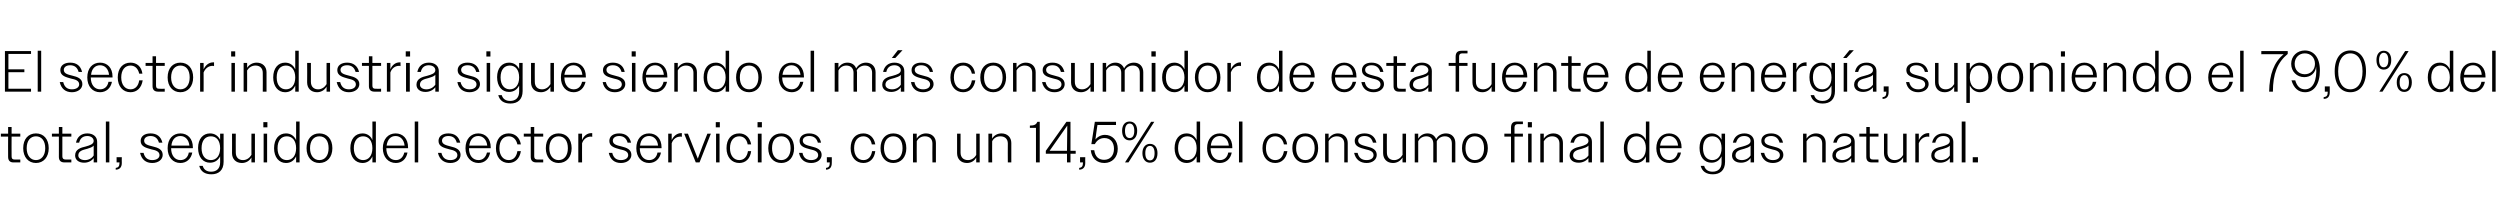
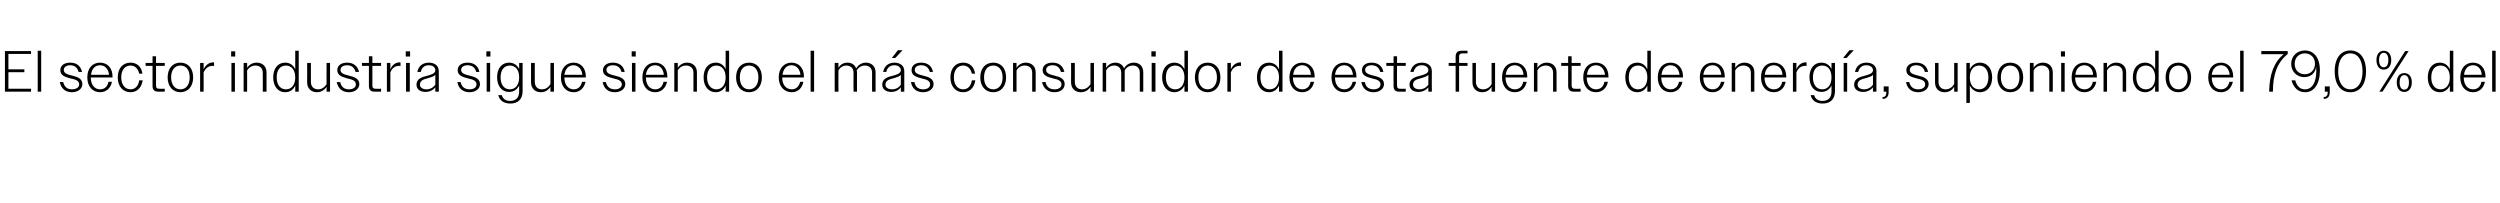
<svg xmlns="http://www.w3.org/2000/svg" version="1.1" width="862px" height="70.1px" viewBox="0 -1 862 70.1" style="top:-1px">
  <desc>El sector industria sigue siendo el m s consumidor de esta fuente de energ a, suponiendo el 79,0% del total, seguido ...</desc>
  <defs />
  <g id="Polygon82493">
-     <path d="M 2.8 53.1 C 2.76 53.14 2.8 46.1 2.8 46.1 L 0.3 46.1 L 0.3 45.1 L 2.8 45.1 L 2.8 42.8 L 4 42.8 L 4 45.1 L 7 45.1 L 7 46.1 L 4 46.1 C 4 46.1 3.96 52.92 4 52.9 C 4 53.7 4.3 54 5 54 C 5.04 54.04 7 54 7 54 L 7 55 C 7 55 4.64 55 4.6 55 C 3.4 55 2.8 54.3 2.8 53.1 Z M 8 50.1 C 8 46.9 9.8 45 12.4 45 C 15 45 16.8 46.9 16.8 50.1 C 16.8 53.2 15 55.2 12.4 55.2 C 9.8 55.2 8 53.2 8 50.1 Z M 9.2 50.1 C 9.2 52.6 10.5 54.2 12.4 54.2 C 14.3 54.2 15.6 52.6 15.6 50.1 C 15.6 47.5 14.3 46 12.4 46 C 10.5 46 9.2 47.5 9.2 50.1 Z M 20.3 53.1 C 20.32 53.14 20.3 46.1 20.3 46.1 L 17.9 46.1 L 17.9 45.1 L 20.3 45.1 L 20.3 42.8 L 21.5 42.8 L 21.5 45.1 L 24.6 45.1 L 24.6 46.1 L 21.5 46.1 C 21.5 46.1 21.52 52.92 21.5 52.9 C 21.5 53.7 21.9 54 22.6 54 C 22.6 54.04 24.6 54 24.6 54 L 24.6 55 C 24.6 55 22.2 55 22.2 55 C 20.9 55 20.3 54.3 20.3 53.1 Z M 25.9 52.6 C 25.9 50.5 27.8 49.9 29.6 49.5 C 31 49.1 32.3 48.7 32.3 47.6 C 32.3 46.7 31.5 45.9 30.1 45.9 C 28.6 45.9 27.6 46.7 27.3 48.2 C 27.3 48.2 26.2 48.2 26.2 48.2 C 26.6 46.2 28 45 30.1 45 C 32.1 45 33.5 46.1 33.5 47.9 C 33.52 47.9 33.5 55 33.5 55 L 32.3 55 C 32.3 55 32.32 53.46 32.3 53.5 C 31.6 54.5 30.4 55.1 29 55.1 C 27.1 55.1 25.9 54.1 25.9 52.6 Z M 29.3 54.2 C 30.5 54.2 31.7 53.6 32.3 52.6 C 32.3 52.6 32.3 49.2 32.3 49.2 C 31.8 49.8 31 50 30.1 50.3 C 28.6 50.7 27 51 27 52.6 C 27 53.6 28 54.2 29.3 54.2 Z M 36.5 40.9 L 37.7 40.9 L 37.7 55 L 36.5 55 L 36.5 40.9 Z M 39.9 56.9 C 40.8 56.8 41.2 56.3 41.2 55.2 C 41.22 55.2 41.2 55 41.2 55 L 40.2 55 L 40.2 53.2 L 42 53.2 C 42 53.2 41.96 55.16 42 55.2 C 42 56.7 41.2 57.5 39.9 57.5 C 39.9 57.5 39.9 56.9 39.9 56.9 Z M 48.3 51.7 C 48.3 51.7 49.5 51.7 49.5 51.7 C 49.9 53.4 50.9 54.2 52.5 54.2 C 54 54.2 55 53.5 55 52.5 C 55 51.2 53.7 50.8 52.2 50.5 C 50.5 50 48.5 49.6 48.5 47.6 C 48.5 46 49.8 45 51.9 45 C 54.1 45 55.5 46.1 56 48.2 C 56 48.2 54.8 48.2 54.8 48.2 C 54.4 46.7 53.4 45.9 51.9 45.9 C 50.5 45.9 49.7 46.6 49.7 47.5 C 49.7 48.8 51.1 49.1 52.7 49.5 C 54.4 49.9 56.1 50.5 56.1 52.4 C 56.1 54 54.6 55.2 52.5 55.2 C 50.3 55.2 48.8 54 48.3 51.7 Z M 57.8 50.1 C 57.8 46.9 59.6 45 62.2 45 C 64.7 45 66.5 46.8 66.5 49.8 C 66.48 49.78 66.5 50.1 66.5 50.1 L 59 50.1 C 59 50.1 59.02 50.08 59 50.1 C 59 52.6 60.3 54.2 62.2 54.2 C 63.7 54.2 64.8 53.3 65.1 51.6 C 65.1 51.6 66.3 51.6 66.3 51.6 C 65.9 53.8 64.3 55.2 62.2 55.2 C 59.6 55.2 57.8 53.2 57.8 50.1 Z M 59.1 49.2 C 59.1 49.2 65.3 49.2 65.3 49.2 C 65.1 47.2 63.9 45.9 62.2 45.9 C 60.5 45.9 59.3 47.1 59.1 49.2 Z M 68.7 56.2 C 68.7 56.2 69.9 56.2 69.9 56.2 C 70.3 57.6 71.4 58.2 72.8 58.2 C 74.7 58.2 75.9 57.1 75.9 55 C 75.9 55 75.9 52.9 75.9 52.9 C 75.2 54.3 74 55.1 72.4 55.1 C 70 55.1 68.3 53.2 68.3 50 C 68.3 46.9 70 45 72.4 45 C 74 45 75.2 45.8 75.9 47.2 C 75.9 47.22 75.9 45.1 75.9 45.1 L 77.1 45.1 C 77.1 45.1 77.1 54.84 77.1 54.8 C 77.1 57.7 75.4 59.1 72.9 59.1 C 70.6 59.1 69.2 58.1 68.7 56.2 Z M 69.5 50.1 C 69.5 52.7 70.8 54.2 72.7 54.2 C 74.6 54.2 75.9 52.7 75.9 50.1 C 75.9 47.4 74.6 46 72.7 46 C 70.8 46 69.5 47.4 69.5 50.1 Z M 80 51.8 C 80.04 51.8 80 45.1 80 45.1 L 81.3 45.1 C 81.3 45.1 81.26 51.6 81.3 51.6 C 81.3 53.3 82.3 54.2 83.8 54.2 C 85.1 54.2 86.1 53.4 86.7 52.4 C 86.66 52.42 86.7 45.1 86.7 45.1 L 87.9 45.1 L 87.9 55 L 86.7 55 C 86.7 55 86.66 53.34 86.7 53.3 C 86 54.5 84.8 55.2 83.4 55.2 C 81.3 55.2 80 53.8 80 51.8 Z M 90.8 41.1 L 92.2 41.1 L 92.2 42.9 L 90.8 42.9 L 90.8 41.1 Z M 90.9 45.1 L 92.1 45.1 L 92.1 55 L 90.9 55 L 90.9 45.1 Z M 102.1 52.9 C 101.4 54.4 100.2 55.2 98.6 55.2 C 96.2 55.2 94.5 53.2 94.5 50.1 C 94.5 46.9 96.2 45 98.6 45 C 100.2 45 101.4 45.8 102.1 47.3 C 102.12 47.28 102.1 40.9 102.1 40.9 L 103.3 40.9 L 103.3 55 L 102.1 55 C 102.1 55 102.12 52.86 102.1 52.9 Z M 95.7 50.1 C 95.7 52.7 97 54.2 98.9 54.2 C 100.8 54.2 102.1 52.7 102.1 50.1 C 102.1 47.5 100.8 46 98.9 46 C 97 46 95.7 47.4 95.7 50.1 Z M 105.7 50.1 C 105.7 46.9 107.5 45 110.1 45 C 112.8 45 114.6 46.9 114.6 50.1 C 114.6 53.2 112.8 55.2 110.1 55.2 C 107.5 55.2 105.7 53.2 105.7 50.1 Z M 106.9 50.1 C 106.9 52.6 108.2 54.2 110.1 54.2 C 112.1 54.2 113.3 52.6 113.3 50.1 C 113.3 47.5 112.1 46 110.1 46 C 108.2 46 106.9 47.5 106.9 50.1 Z M 128.4 52.9 C 127.8 54.4 126.5 55.2 125 55.2 C 122.5 55.2 120.8 53.2 120.8 50.1 C 120.8 46.9 122.5 45 125 45 C 126.5 45 127.8 45.8 128.4 47.3 C 128.44 47.28 128.4 40.9 128.4 40.9 L 129.6 40.9 L 129.6 55 L 128.4 55 C 128.4 55 128.44 52.86 128.4 52.9 Z M 122 50.1 C 122 52.7 123.4 54.2 125.2 54.2 C 127.1 54.2 128.4 52.7 128.4 50.1 C 128.4 47.5 127.1 46 125.2 46 C 123.4 46 122 47.4 122 50.1 Z M 132 50.1 C 132 46.9 133.9 45 136.4 45 C 138.9 45 140.7 46.8 140.7 49.8 C 140.7 49.78 140.7 50.1 140.7 50.1 L 133.2 50.1 C 133.2 50.1 133.24 50.08 133.2 50.1 C 133.2 52.6 134.5 54.2 136.5 54.2 C 137.9 54.2 139 53.3 139.4 51.6 C 139.4 51.6 140.5 51.6 140.5 51.6 C 140.1 53.8 138.6 55.2 136.5 55.2 C 133.9 55.2 132 53.2 132 50.1 Z M 133.3 49.2 C 133.3 49.2 139.5 49.2 139.5 49.2 C 139.3 47.2 138.1 45.9 136.4 45.9 C 134.7 45.9 133.6 47.1 133.3 49.2 Z M 143 40.9 L 144.2 40.9 L 144.2 55 L 143 55 L 143 40.9 Z M 151 51.7 C 151 51.7 152.2 51.7 152.2 51.7 C 152.6 53.4 153.6 54.2 155.3 54.2 C 156.8 54.2 157.7 53.5 157.7 52.5 C 157.7 51.2 156.4 50.8 155 50.5 C 153.2 50 151.2 49.6 151.2 47.6 C 151.2 46 152.5 45 154.6 45 C 156.8 45 158.2 46.1 158.7 48.2 C 158.7 48.2 157.5 48.2 157.5 48.2 C 157.1 46.7 156.2 45.9 154.6 45.9 C 153.2 45.9 152.4 46.6 152.4 47.5 C 152.4 48.8 153.9 49.1 155.4 49.5 C 157.1 49.9 158.8 50.5 158.8 52.4 C 158.8 54 157.4 55.2 155.3 55.2 C 153.1 55.2 151.5 54 151 51.7 Z M 160.5 50.1 C 160.5 46.9 162.4 45 164.9 45 C 167.4 45 169.2 46.8 169.2 49.8 C 169.2 49.78 169.2 50.1 169.2 50.1 L 161.7 50.1 C 161.7 50.1 161.74 50.08 161.7 50.1 C 161.7 52.6 163 54.2 165 54.2 C 166.4 54.2 167.5 53.3 167.9 51.6 C 167.9 51.6 169 51.6 169 51.6 C 168.6 53.8 167.1 55.2 165 55.2 C 162.4 55.2 160.5 53.2 160.5 50.1 Z M 161.8 49.2 C 161.8 49.2 168 49.2 168 49.2 C 167.8 47.2 166.6 45.9 164.9 45.9 C 163.2 45.9 162.1 47.1 161.8 49.2 Z M 171 50.1 C 171 46.9 172.8 45 175.4 45 C 177.6 45 179.2 46.4 179.6 48.8 C 179.6 48.8 178.4 48.8 178.4 48.8 C 178 47 176.9 46 175.4 46 C 173.5 46 172.2 47.5 172.2 50.1 C 172.2 52.6 173.5 54.2 175.4 54.2 C 177 54.2 178.1 53.1 178.4 51.1 C 178.4 51.1 179.6 51.1 179.6 51.1 C 179.2 53.7 177.6 55.2 175.4 55.2 C 172.8 55.2 171 53.2 171 50.1 Z M 183 53.1 C 183 53.14 183 46.1 183 46.1 L 180.6 46.1 L 180.6 45.1 L 183 45.1 L 183 42.8 L 184.2 42.8 L 184.2 45.1 L 187.3 45.1 L 187.3 46.1 L 184.2 46.1 C 184.2 46.1 184.2 52.92 184.2 52.9 C 184.2 53.7 184.6 54 185.3 54 C 185.28 54.04 187.3 54 187.3 54 L 187.3 55 C 187.3 55 184.88 55 184.9 55 C 183.6 55 183 54.3 183 53.1 Z M 188.2 50.1 C 188.2 46.9 190 45 192.6 45 C 195.3 45 197.1 46.9 197.1 50.1 C 197.1 53.2 195.3 55.2 192.6 55.2 C 190 55.2 188.2 53.2 188.2 50.1 Z M 189.4 50.1 C 189.4 52.6 190.7 54.2 192.6 54.2 C 194.6 54.2 195.8 52.6 195.8 50.1 C 195.8 47.5 194.6 46 192.6 46 C 190.7 46 189.4 47.5 189.4 50.1 Z M 199.4 45.1 L 200.7 45.1 C 200.7 45.1 200.66 47.32 200.7 47.3 C 201.3 45.8 202.5 44.9 203.9 44.9 C 204 44.9 204.1 44.9 204.2 44.9 C 204.2 44.9 204.2 46.2 204.2 46.2 C 204 46.1 203.8 46.1 203.7 46.1 C 202.4 46.1 201.2 46.9 200.7 48.4 C 200.66 48.38 200.7 55 200.7 55 L 199.4 55 L 199.4 45.1 Z M 209.9 51.7 C 209.9 51.7 211.1 51.7 211.1 51.7 C 211.5 53.4 212.5 54.2 214.1 54.2 C 215.6 54.2 216.6 53.5 216.6 52.5 C 216.6 51.2 215.3 50.8 213.8 50.5 C 212.1 50 210.1 49.6 210.1 47.6 C 210.1 46 211.4 45 213.5 45 C 215.7 45 217.1 46.1 217.6 48.2 C 217.6 48.2 216.4 48.2 216.4 48.2 C 216 46.7 215 45.9 213.5 45.9 C 212.1 45.9 211.3 46.6 211.3 47.5 C 211.3 48.8 212.7 49.1 214.3 49.5 C 216 49.9 217.7 50.5 217.7 52.4 C 217.7 54 216.2 55.2 214.1 55.2 C 211.9 55.2 210.4 54 209.9 51.7 Z M 219.4 50.1 C 219.4 46.9 221.2 45 223.8 45 C 226.3 45 228.1 46.8 228.1 49.8 C 228.08 49.78 228.1 50.1 228.1 50.1 L 220.6 50.1 C 220.6 50.1 220.62 50.08 220.6 50.1 C 220.6 52.6 221.9 54.2 223.8 54.2 C 225.3 54.2 226.4 53.3 226.7 51.6 C 226.7 51.6 227.9 51.6 227.9 51.6 C 227.5 53.8 225.9 55.2 223.8 55.2 C 221.2 55.2 219.4 53.2 219.4 50.1 Z M 220.7 49.2 C 220.7 49.2 226.9 49.2 226.9 49.2 C 226.7 47.2 225.5 45.9 223.8 45.9 C 222.1 45.9 220.9 47.1 220.7 49.2 Z M 230.4 45.1 L 231.6 45.1 C 231.6 45.1 231.62 47.32 231.6 47.3 C 232.3 45.8 233.5 44.9 234.9 44.9 C 234.9 44.9 235 44.9 235.1 44.9 C 235.1 44.9 235.1 46.2 235.1 46.2 C 235 46.1 234.8 46.1 234.6 46.1 C 233.3 46.1 232.1 46.9 231.6 48.4 C 231.62 48.38 231.6 55 231.6 55 L 230.4 55 L 230.4 45.1 Z M 235.9 45.1 L 237.2 45.1 L 238.9 49.4 L 240.6 53.7 L 242.2 49.4 L 243.9 45.1 L 245.1 45.1 L 241.2 55 L 239.9 55 L 235.9 45.1 Z M 246.8 41.1 L 248.2 41.1 L 248.2 42.9 L 246.8 42.9 L 246.8 41.1 Z M 246.9 45.1 L 248.1 45.1 L 248.1 55 L 246.9 55 L 246.9 45.1 Z M 250.5 50.1 C 250.5 46.9 252.2 45 254.9 45 C 257 45 258.6 46.4 259 48.8 C 259 48.8 257.8 48.8 257.8 48.8 C 257.5 47 256.4 46 254.9 46 C 253 46 251.7 47.5 251.7 50.1 C 251.7 52.6 253 54.2 254.9 54.2 C 256.5 54.2 257.6 53.1 257.9 51.1 C 257.9 51.1 259 51.1 259 51.1 C 258.7 53.7 257.1 55.2 254.9 55.2 C 252.3 55.2 250.5 53.2 250.5 50.1 Z M 261.2 41.1 L 262.7 41.1 L 262.7 42.9 L 261.2 42.9 L 261.2 41.1 Z M 261.3 45.1 L 262.6 45.1 L 262.6 55 L 261.3 55 L 261.3 45.1 Z M 264.9 50.1 C 264.9 46.9 266.7 45 269.4 45 C 272 45 273.8 46.9 273.8 50.1 C 273.8 53.2 272 55.2 269.4 55.2 C 266.7 55.2 264.9 53.2 264.9 50.1 Z M 266.2 50.1 C 266.2 52.6 267.4 54.2 269.4 54.2 C 271.3 54.2 272.6 52.6 272.6 50.1 C 272.6 47.5 271.3 46 269.4 46 C 267.4 46 266.2 47.5 266.2 50.1 Z M 275.5 51.7 C 275.5 51.7 276.7 51.7 276.7 51.7 C 277 53.4 278.1 54.2 279.7 54.2 C 281.2 54.2 282.1 53.5 282.1 52.5 C 282.1 51.2 280.8 50.8 279.4 50.5 C 277.6 50 275.7 49.6 275.7 47.6 C 275.7 46 277 45 279 45 C 281.2 45 282.7 46.1 283.1 48.2 C 283.1 48.2 282 48.2 282 48.2 C 281.6 46.7 280.6 45.9 279 45.9 C 277.6 45.9 276.8 46.6 276.8 47.5 C 276.8 48.8 278.3 49.1 279.8 49.5 C 281.5 49.9 283.3 50.5 283.3 52.4 C 283.3 54 281.8 55.2 279.7 55.2 C 277.5 55.2 275.9 54 275.5 51.7 Z M 284.8 56.9 C 285.7 56.8 286.1 56.3 286.1 55.2 C 286.1 55.2 286.1 55 286.1 55 L 285.1 55 L 285.1 53.2 L 286.8 53.2 C 286.8 53.2 286.84 55.16 286.8 55.2 C 286.8 56.7 286.1 57.5 284.8 57.5 C 284.8 57.5 284.8 56.9 284.8 56.9 Z M 293.3 50.1 C 293.3 46.9 295 45 297.7 45 C 299.8 45 301.4 46.4 301.8 48.8 C 301.8 48.8 300.6 48.8 300.6 48.8 C 300.3 47 299.2 46 297.7 46 C 295.8 46 294.5 47.5 294.5 50.1 C 294.5 52.6 295.8 54.2 297.7 54.2 C 299.3 54.2 300.4 53.1 300.7 51.1 C 300.7 51.1 301.8 51.1 301.8 51.1 C 301.5 53.7 299.9 55.2 297.7 55.2 C 295.1 55.2 293.3 53.2 293.3 50.1 Z M 303.6 50.1 C 303.6 46.9 305.4 45 308 45 C 310.7 45 312.5 46.9 312.5 50.1 C 312.5 53.2 310.7 55.2 308 55.2 C 305.4 55.2 303.6 53.2 303.6 50.1 Z M 304.8 50.1 C 304.8 52.6 306.1 54.2 308 54.2 C 310 54.2 311.2 52.6 311.2 50.1 C 311.2 47.5 310 46 308 46 C 306.1 46 304.8 47.5 304.8 50.1 Z M 314.8 45.1 L 316.1 45.1 C 316.1 45.1 316.05 46.8 316.1 46.8 C 316.7 45.7 317.9 45 319.3 45 C 321.4 45 322.7 46.4 322.7 48.3 C 322.67 48.32 322.7 55 322.7 55 L 321.5 55 C 321.5 55 321.45 48.54 321.5 48.5 C 321.5 46.9 320.5 46 318.9 46 C 317.6 46 316.6 46.7 316.1 47.7 C 316.05 47.7 316.1 55 316.1 55 L 314.8 55 L 314.8 45.1 Z M 330 51.8 C 329.99 51.8 330 45.1 330 45.1 L 331.2 45.1 C 331.2 45.1 331.21 51.6 331.2 51.6 C 331.2 53.3 332.2 54.2 333.8 54.2 C 335 54.2 336.1 53.4 336.6 52.4 C 336.61 52.42 336.6 45.1 336.6 45.1 L 337.8 45.1 L 337.8 55 L 336.6 55 C 336.6 55 336.61 53.34 336.6 53.3 C 336 54.5 334.8 55.2 333.4 55.2 C 331.3 55.2 330 53.8 330 51.8 Z M 340.8 45.1 L 342.1 45.1 C 342.1 45.1 342.05 46.8 342.1 46.8 C 342.7 45.7 343.9 45 345.3 45 C 347.4 45 348.7 46.4 348.7 48.3 C 348.67 48.32 348.7 55 348.7 55 L 347.5 55 C 347.5 55 347.45 48.54 347.5 48.5 C 347.5 46.9 346.5 46 344.9 46 C 343.6 46 342.6 46.7 342.1 47.7 C 342.05 47.7 342.1 55 342.1 55 L 340.8 55 L 340.8 45.1 Z M 357.2 43.1 L 355.1 43.1 C 355.1 43.1 355.11 42.32 355.1 42.3 C 356.7 42.3 357.3 41.9 357.7 41 C 357.65 41 358.5 41 358.5 41 L 358.5 55 L 357.2 55 L 357.2 43.1 Z M 367.9 52 L 360.6 52 L 360.6 51 L 367.7 41 L 369.1 41 L 369.1 51 L 370.9 51 L 370.9 52 L 369.1 52 L 369.1 55 L 367.9 55 L 367.9 52 Z M 367.9 51 L 368 42.3 L 361.9 51 L 367.9 51 Z M 372.1 56.9 C 373 56.8 373.4 56.3 373.4 55.2 C 373.41 55.2 373.4 55 373.4 55 L 372.4 55 L 372.4 53.2 L 374.2 53.2 C 374.2 53.2 374.15 55.16 374.2 55.2 C 374.2 56.7 373.4 57.5 372.1 57.5 C 372.1 57.5 372.1 56.9 372.1 56.9 Z M 376.1 50.8 C 376.1 50.8 377.3 50.8 377.3 50.8 C 377.6 53.1 378.9 54.1 380.7 54.1 C 382.8 54.1 384.1 52.6 384.1 50.3 C 384.1 48.1 382.9 46.6 380.8 46.6 C 379.3 46.6 378.2 47.4 377.5 48.7 C 377.45 48.68 376.3 48.7 376.3 48.7 L 377.5 41 L 384.8 41 L 384.8 42.1 L 378.4 42.1 C 378.4 42.1 377.65 47.12 377.7 47.1 C 378.5 46.1 379.7 45.5 381 45.5 C 383.5 45.5 385.4 47.4 385.4 50.3 C 385.4 53.3 383.4 55.2 380.8 55.2 C 378.2 55.2 376.4 53.6 376.1 50.8 Z M 396.9 41 L 398 41 L 389.1 55 L 387.9 55 L 396.9 41 Z M 386.9 44.1 C 386.9 42.1 387.9 40.9 389.5 40.9 C 391.1 40.9 392.1 42.1 392.1 44.1 C 392.1 46.2 391 47.4 389.5 47.4 C 387.9 47.4 386.9 46.2 386.9 44.1 Z M 391.1 44.1 C 391.1 42.5 390.5 41.6 389.5 41.6 C 388.5 41.6 387.9 42.5 387.9 44.1 C 387.9 45.8 388.5 46.6 389.5 46.6 C 390.5 46.6 391.1 45.8 391.1 44.1 Z M 393.9 51.8 C 393.9 49.8 395 48.6 396.5 48.6 C 398.1 48.6 399.1 49.8 399.1 51.8 C 399.1 53.9 398.1 55.1 396.5 55.1 C 395 55.1 393.9 53.9 393.9 51.8 Z M 398.1 51.8 C 398.1 50.2 397.5 49.3 396.5 49.3 C 395.5 49.3 394.9 50.2 394.9 51.8 C 394.9 53.5 395.5 54.3 396.5 54.3 C 397.5 54.3 398.1 53.5 398.1 51.8 Z M 412.6 52.9 C 411.9 54.4 410.7 55.2 409.1 55.2 C 406.7 55.2 405 53.2 405 50.1 C 405 46.9 406.7 45 409.1 45 C 410.7 45 411.9 45.8 412.6 47.3 C 412.61 47.28 412.6 40.9 412.6 40.9 L 413.8 40.9 L 413.8 55 L 412.6 55 C 412.6 55 412.61 52.86 412.6 52.9 Z M 406.2 50.1 C 406.2 52.7 407.5 54.2 409.4 54.2 C 411.3 54.2 412.6 52.7 412.6 50.1 C 412.6 47.5 411.3 46 409.4 46 C 407.5 46 406.2 47.4 406.2 50.1 Z M 416.2 50.1 C 416.2 46.9 418 45 420.6 45 C 423.1 45 424.9 46.8 424.9 49.8 C 424.87 49.78 424.9 50.1 424.9 50.1 L 417.4 50.1 C 417.4 50.1 417.41 50.08 417.4 50.1 C 417.4 52.6 418.7 54.2 420.6 54.2 C 422.1 54.2 423.2 53.3 423.5 51.6 C 423.5 51.6 424.7 51.6 424.7 51.6 C 424.3 53.8 422.7 55.2 420.6 55.2 C 418 55.2 416.2 53.2 416.2 50.1 Z M 417.5 49.2 C 417.5 49.2 423.7 49.2 423.7 49.2 C 423.5 47.2 422.3 45.9 420.6 45.9 C 418.9 45.9 417.7 47.1 417.5 49.2 Z M 427.2 40.9 L 428.4 40.9 L 428.4 55 L 427.2 55 L 427.2 40.9 Z M 435.3 50.1 C 435.3 46.9 437.1 45 439.7 45 C 441.9 45 443.5 46.4 443.8 48.8 C 443.8 48.8 442.7 48.8 442.7 48.8 C 442.3 47 441.2 46 439.7 46 C 437.8 46 436.5 47.5 436.5 50.1 C 436.5 52.6 437.8 54.2 439.7 54.2 C 441.3 54.2 442.4 53.1 442.7 51.1 C 442.7 51.1 443.9 51.1 443.9 51.1 C 443.5 53.7 441.9 55.2 439.7 55.2 C 437.1 55.2 435.3 53.2 435.3 50.1 Z M 445.6 50.1 C 445.6 46.9 447.4 45 450.1 45 C 452.7 45 454.5 46.9 454.5 50.1 C 454.5 53.2 452.7 55.2 450.1 55.2 C 447.4 55.2 445.6 53.2 445.6 50.1 Z M 446.9 50.1 C 446.9 52.6 448.1 54.2 450.1 54.2 C 452 54.2 453.3 52.6 453.3 50.1 C 453.3 47.5 452 46 450.1 46 C 448.1 46 446.9 47.5 446.9 50.1 Z M 456.9 45.1 L 458.1 45.1 C 458.1 45.1 458.07 46.8 458.1 46.8 C 458.8 45.7 459.9 45 461.3 45 C 463.4 45 464.7 46.4 464.7 48.3 C 464.69 48.32 464.7 55 464.7 55 L 463.5 55 C 463.5 55 463.47 48.54 463.5 48.5 C 463.5 46.9 462.5 46 460.9 46 C 459.7 46 458.6 46.7 458.1 47.7 C 458.07 47.7 458.1 55 458.1 55 L 456.9 55 L 456.9 45.1 Z M 466.9 51.7 C 466.9 51.7 468.1 51.7 468.1 51.7 C 468.5 53.4 469.5 54.2 471.2 54.2 C 472.7 54.2 473.6 53.5 473.6 52.5 C 473.6 51.2 472.3 50.8 470.9 50.5 C 469.1 50 467.1 49.6 467.1 47.6 C 467.1 46 468.4 45 470.5 45 C 472.7 45 474.1 46.1 474.6 48.2 C 474.6 48.2 473.4 48.2 473.4 48.2 C 473 46.7 472.1 45.9 470.5 45.9 C 469.1 45.9 468.3 46.6 468.3 47.5 C 468.3 48.8 469.8 49.1 471.3 49.5 C 473 49.9 474.7 50.5 474.7 52.4 C 474.7 54 473.3 55.2 471.2 55.2 C 469 55.2 467.4 54 466.9 51.7 Z M 476.9 51.8 C 476.93 51.8 476.9 45.1 476.9 45.1 L 478.2 45.1 C 478.2 45.1 478.15 51.6 478.2 51.6 C 478.2 53.3 479.2 54.2 480.7 54.2 C 482 54.2 483 53.4 483.6 52.4 C 483.55 52.42 483.6 45.1 483.6 45.1 L 484.8 45.1 L 484.8 55 L 483.6 55 C 483.6 55 483.55 53.34 483.6 53.3 C 482.9 54.5 481.7 55.2 480.3 55.2 C 478.2 55.2 476.9 53.8 476.9 51.8 Z M 487.8 45.1 L 489 45.1 C 489 45.1 488.99 46.8 489 46.8 C 489.7 45.7 490.8 45 492.2 45 C 493.7 45 494.7 45.8 495.2 47 C 495.8 45.8 497 45 498.6 45 C 500.6 45 501.8 46.4 501.8 48.3 C 501.81 48.32 501.8 55 501.8 55 L 500.6 55 C 500.6 55 500.59 48.54 500.6 48.5 C 500.6 46.9 499.7 46 498.2 46 C 496.9 46 495.9 46.7 495.4 47.7 C 495.4 47.9 495.4 48.1 495.4 48.3 C 495.39 48.32 495.4 55 495.4 55 L 494.2 55 C 494.2 55 494.19 48.54 494.2 48.5 C 494.2 46.9 493.2 46 491.8 46 C 490.5 46 489.5 46.7 489 47.7 C 488.99 47.7 489 55 489 55 L 487.8 55 L 487.8 45.1 Z M 504.1 50.1 C 504.1 46.9 505.9 45 508.5 45 C 511.2 45 513 46.9 513 50.1 C 513 53.2 511.2 55.2 508.5 55.2 C 505.9 55.2 504.1 53.2 504.1 50.1 Z M 505.3 50.1 C 505.3 52.6 506.6 54.2 508.5 54.2 C 510.5 54.2 511.7 52.6 511.7 50.1 C 511.7 47.5 510.5 46 508.5 46 C 506.6 46 505.3 47.5 505.3 50.1 Z M 521 46.1 L 518.7 46.1 L 518.7 45.1 L 521 45.1 C 521 45.1 521.01 43.02 521 43 C 521 41.6 521.6 40.9 523 40.9 C 523.03 40.88 525.1 40.9 525.1 40.9 L 525.1 41.8 C 525.1 41.8 523.27 41.84 523.3 41.8 C 522.6 41.8 522.2 42.2 522.2 42.9 C 522.21 42.9 522.2 45.1 522.2 45.1 L 525.1 45.1 L 525.1 46.1 L 522.2 46.1 L 522.2 55 L 521 55 L 521 46.1 Z M 526.8 41.1 L 528.2 41.1 L 528.2 42.9 L 526.8 42.9 L 526.8 41.1 Z M 526.9 45.1 L 528.1 45.1 L 528.1 55 L 526.9 55 L 526.9 45.1 Z M 531.1 45.1 L 532.3 45.1 C 532.3 45.1 532.31 46.8 532.3 46.8 C 533 45.7 534.2 45 535.6 45 C 537.7 45 538.9 46.4 538.9 48.3 C 538.93 48.32 538.9 55 538.9 55 L 537.7 55 C 537.7 55 537.71 48.54 537.7 48.5 C 537.7 46.9 536.7 46 535.2 46 C 533.9 46 532.9 46.7 532.3 47.7 C 532.31 47.7 532.3 55 532.3 55 L 531.1 55 L 531.1 45.1 Z M 541.2 52.6 C 541.2 50.5 543.2 49.9 545 49.5 C 546.4 49.1 547.7 48.7 547.7 47.6 C 547.7 46.7 546.9 45.9 545.4 45.9 C 544 45.9 543 46.7 542.7 48.2 C 542.7 48.2 541.5 48.2 541.5 48.2 C 541.9 46.2 543.3 45 545.5 45 C 547.5 45 548.9 46.1 548.9 47.9 C 548.87 47.9 548.9 55 548.9 55 L 547.7 55 C 547.7 55 547.67 53.46 547.7 53.5 C 546.9 54.5 545.7 55.1 544.3 55.1 C 542.4 55.1 541.2 54.1 541.2 52.6 Z M 544.6 54.2 C 545.9 54.2 547 53.6 547.7 52.6 C 547.7 52.6 547.7 49.2 547.7 49.2 C 547.2 49.8 546.3 50 545.4 50.3 C 543.9 50.7 542.4 51 542.4 52.6 C 542.4 53.6 543.4 54.2 544.6 54.2 Z M 551.8 40.9 L 553 40.9 L 553 55 L 551.8 55 L 551.8 40.9 Z M 567.5 52.9 C 566.9 54.4 565.6 55.2 564.1 55.2 C 561.6 55.2 559.9 53.2 559.9 50.1 C 559.9 46.9 561.6 45 564.1 45 C 565.6 45 566.9 45.8 567.5 47.3 C 567.53 47.28 567.5 40.9 567.5 40.9 L 568.7 40.9 L 568.7 55 L 567.5 55 C 567.5 55 567.53 52.86 567.5 52.9 Z M 561.1 50.1 C 561.1 52.7 562.5 54.2 564.3 54.2 C 566.2 54.2 567.5 52.7 567.5 50.1 C 567.5 47.5 566.2 46 564.3 46 C 562.5 46 561.1 47.4 561.1 50.1 Z M 571.1 50.1 C 571.1 46.9 573 45 575.5 45 C 578 45 579.8 46.8 579.8 49.8 C 579.79 49.78 579.8 50.1 579.8 50.1 L 572.3 50.1 C 572.3 50.1 572.33 50.08 572.3 50.1 C 572.3 52.6 573.6 54.2 575.6 54.2 C 577 54.2 578.1 53.3 578.5 51.6 C 578.5 51.6 579.6 51.6 579.6 51.6 C 579.2 53.8 577.7 55.2 575.6 55.2 C 573 55.2 571.1 53.2 571.1 50.1 Z M 572.4 49.2 C 572.4 49.2 578.6 49.2 578.6 49.2 C 578.4 47.2 577.2 45.9 575.5 45.9 C 573.8 45.9 572.7 47.1 572.4 49.2 Z M 586.4 56.2 C 586.4 56.2 587.6 56.2 587.6 56.2 C 588 57.6 589.1 58.2 590.5 58.2 C 592.4 58.2 593.6 57.1 593.6 55 C 593.6 55 593.6 52.9 593.6 52.9 C 592.9 54.3 591.7 55.1 590.1 55.1 C 587.7 55.1 586 53.2 586 50 C 586 46.9 587.7 45 590.1 45 C 591.7 45 592.9 45.8 593.6 47.2 C 593.59 47.22 593.6 45.1 593.6 45.1 L 594.8 45.1 C 594.8 45.1 594.79 54.84 594.8 54.8 C 594.8 57.7 593.1 59.1 590.6 59.1 C 588.3 59.1 586.9 58.1 586.4 56.2 Z M 587.2 50.1 C 587.2 52.7 588.5 54.2 590.4 54.2 C 592.3 54.2 593.6 52.7 593.6 50.1 C 593.6 47.4 592.3 46 590.4 46 C 588.5 46 587.2 47.4 587.2 50.1 Z M 597.2 52.6 C 597.2 50.5 599.1 49.9 600.9 49.5 C 602.3 49.1 603.6 48.7 603.6 47.6 C 603.6 46.7 602.9 45.9 601.4 45.9 C 599.9 45.9 599 46.7 598.6 48.2 C 598.6 48.2 597.5 48.2 597.5 48.2 C 597.9 46.2 599.3 45 601.5 45 C 603.4 45 604.8 46.1 604.8 47.9 C 604.83 47.9 604.8 55 604.8 55 L 603.6 55 C 603.6 55 603.63 53.46 603.6 53.5 C 602.9 54.5 601.7 55.1 600.3 55.1 C 598.4 55.1 597.2 54.1 597.2 52.6 Z M 600.6 54.2 C 601.8 54.2 603 53.6 603.6 52.6 C 603.6 52.6 603.6 49.2 603.6 49.2 C 603.1 49.8 602.3 50 601.4 50.3 C 599.9 50.7 598.4 51 598.4 52.6 C 598.4 53.6 599.3 54.2 600.6 54.2 Z M 607.1 51.7 C 607.1 51.7 608.3 51.7 608.3 51.7 C 608.7 53.4 609.7 54.2 611.3 54.2 C 612.8 54.2 613.7 53.5 613.7 52.5 C 613.7 51.2 612.4 50.8 611 50.5 C 609.3 50 607.3 49.6 607.3 47.6 C 607.3 46 608.6 45 610.7 45 C 612.8 45 614.3 46.1 614.8 48.2 C 614.8 48.2 613.6 48.2 613.6 48.2 C 613.2 46.7 612.2 45.9 610.7 45.9 C 609.2 45.9 608.4 46.6 608.4 47.5 C 608.4 48.8 609.9 49.1 611.4 49.5 C 613.1 49.9 614.9 50.5 614.9 52.4 C 614.9 54 613.4 55.2 611.3 55.2 C 609.1 55.2 607.6 54 607.1 51.7 Z M 621.7 45.1 L 622.9 45.1 C 622.9 45.1 622.91 46.8 622.9 46.8 C 623.6 45.7 624.8 45 626.2 45 C 628.3 45 629.5 46.4 629.5 48.3 C 629.53 48.32 629.5 55 629.5 55 L 628.3 55 C 628.3 55 628.31 48.54 628.3 48.5 C 628.3 46.9 627.3 46 625.8 46 C 624.5 46 623.5 46.7 622.9 47.7 C 622.91 47.7 622.9 55 622.9 55 L 621.7 55 L 621.7 45.1 Z M 631.8 52.6 C 631.8 50.5 633.8 49.9 635.6 49.5 C 637 49.1 638.3 48.7 638.3 47.6 C 638.3 46.7 637.5 45.9 636 45.9 C 634.6 45.9 633.6 46.7 633.3 48.2 C 633.3 48.2 632.1 48.2 632.1 48.2 C 632.5 46.2 633.9 45 636.1 45 C 638.1 45 639.5 46.1 639.5 47.9 C 639.47 47.9 639.5 55 639.5 55 L 638.3 55 C 638.3 55 638.27 53.46 638.3 53.5 C 637.5 54.5 636.3 55.1 634.9 55.1 C 633 55.1 631.8 54.1 631.8 52.6 Z M 635.2 54.2 C 636.5 54.2 637.6 53.6 638.3 52.6 C 638.3 52.6 638.3 49.2 638.3 49.2 C 637.8 49.8 636.9 50 636 50.3 C 634.5 50.7 633 51 633 52.6 C 633 53.6 634 54.2 635.2 54.2 Z M 643.5 53.1 C 643.47 53.14 643.5 46.1 643.5 46.1 L 641.1 46.1 L 641.1 45.1 L 643.5 45.1 L 643.5 42.8 L 644.7 42.8 L 644.7 45.1 L 647.7 45.1 L 647.7 46.1 L 644.7 46.1 C 644.7 46.1 644.67 52.92 644.7 52.9 C 644.7 53.7 645 54 645.8 54 C 645.75 54.04 647.7 54 647.7 54 L 647.7 55 C 647.7 55 645.35 55 645.4 55 C 644.1 55 643.5 54.3 643.5 53.1 Z M 649.6 51.8 C 649.57 51.8 649.6 45.1 649.6 45.1 L 650.8 45.1 C 650.8 45.1 650.79 51.6 650.8 51.6 C 650.8 53.3 651.8 54.2 653.3 54.2 C 654.6 54.2 655.7 53.4 656.2 52.4 C 656.19 52.42 656.2 45.1 656.2 45.1 L 657.4 45.1 L 657.4 55 L 656.2 55 C 656.2 55 656.19 53.34 656.2 53.3 C 655.5 54.5 654.4 55.2 653 55.2 C 650.9 55.2 649.6 53.8 649.6 51.8 Z M 660.4 45.1 L 661.6 45.1 C 661.6 45.1 661.63 47.32 661.6 47.3 C 662.3 45.8 663.5 44.9 664.9 44.9 C 665 44.9 665.1 44.9 665.2 44.9 C 665.2 44.9 665.2 46.2 665.2 46.2 C 665 46.1 664.8 46.1 664.7 46.1 C 663.4 46.1 662.2 46.9 661.6 48.4 C 661.63 48.38 661.6 55 661.6 55 L 660.4 55 L 660.4 45.1 Z M 665.9 52.6 C 665.9 50.5 667.8 49.9 669.6 49.5 C 671 49.1 672.3 48.7 672.3 47.6 C 672.3 46.7 671.5 45.9 670.1 45.9 C 668.6 45.9 667.6 46.7 667.3 48.2 C 667.3 48.2 666.2 48.2 666.2 48.2 C 666.6 46.2 668 45 670.1 45 C 672.1 45 673.5 46.1 673.5 47.9 C 673.51 47.9 673.5 55 673.5 55 L 672.3 55 C 672.3 55 672.31 53.46 672.3 53.5 C 671.6 54.5 670.4 55.1 669 55.1 C 667.1 55.1 665.9 54.1 665.9 52.6 Z M 669.3 54.2 C 670.5 54.2 671.7 53.6 672.3 52.6 C 672.3 52.6 672.3 49.2 672.3 49.2 C 671.8 49.8 671 50 670.1 50.3 C 668.6 50.7 667 51 667 52.6 C 667 53.6 668 54.2 669.3 54.2 Z M 676.4 40.9 L 677.7 40.9 L 677.7 55 L 676.4 55 L 676.4 40.9 Z M 680.2 53.2 L 682 53.2 L 682 55 L 680.2 55 L 680.2 53.2 Z " stroke="none" fill="#000" />
-   </g>
+     </g>
  <g id="Polygon82492">
    <path d="M 1.7 16.6 L 10.7 16.6 L 10.7 17.6 L 2.9 17.6 L 2.9 22.9 L 8.4 22.9 L 8.4 23.9 L 2.9 23.9 L 2.9 29.6 L 10.7 29.6 L 10.7 30.6 L 1.7 30.6 L 1.7 16.6 Z M 13 16.5 L 14.2 16.5 L 14.2 30.6 L 13 30.6 L 13 16.5 Z M 20.6 27.3 C 20.6 27.3 21.8 27.3 21.8 27.3 C 22.2 29 23.2 29.8 24.8 29.8 C 26.3 29.8 27.3 29.1 27.3 28.1 C 27.3 26.8 26 26.4 24.5 26.1 C 22.8 25.6 20.8 25.2 20.8 23.2 C 20.8 21.6 22.1 20.6 24.2 20.6 C 26.4 20.6 27.8 21.7 28.3 23.8 C 28.3 23.8 27.1 23.8 27.1 23.8 C 26.7 22.3 25.7 21.5 24.2 21.5 C 22.8 21.5 22 22.2 22 23.1 C 22 24.4 23.4 24.7 25 25.1 C 26.7 25.5 28.4 26.1 28.4 28 C 28.4 29.6 26.9 30.8 24.8 30.8 C 22.6 30.8 21.1 29.6 20.6 27.3 Z M 30.1 25.7 C 30.1 22.5 31.9 20.6 34.5 20.6 C 37 20.6 38.8 22.4 38.8 25.4 C 38.78 25.38 38.8 25.7 38.8 25.7 L 31.3 25.7 C 31.3 25.7 31.32 25.68 31.3 25.7 C 31.3 28.2 32.6 29.8 34.5 29.8 C 36 29.8 37.1 28.9 37.4 27.2 C 37.4 27.2 38.6 27.2 38.6 27.2 C 38.2 29.4 36.6 30.8 34.5 30.8 C 31.9 30.8 30.1 28.8 30.1 25.7 Z M 31.4 24.8 C 31.4 24.8 37.6 24.8 37.6 24.8 C 37.4 22.8 36.2 21.5 34.5 21.5 C 32.8 21.5 31.6 22.7 31.4 24.8 Z M 40.6 25.7 C 40.6 22.5 42.4 20.6 45 20.6 C 47.2 20.6 48.8 22 49.1 24.4 C 49.1 24.4 48 24.4 48 24.4 C 47.6 22.6 46.5 21.6 45 21.6 C 43.1 21.6 41.8 23.1 41.8 25.7 C 41.8 28.2 43.1 29.8 45 29.8 C 46.6 29.8 47.7 28.7 48 26.7 C 48 26.7 49.2 26.7 49.2 26.7 C 48.8 29.3 47.2 30.8 45 30.8 C 42.4 30.8 40.6 28.8 40.6 25.7 Z M 52.6 28.7 C 52.58 28.74 52.6 21.7 52.6 21.7 L 50.2 21.7 L 50.2 20.7 L 52.6 20.7 L 52.6 18.4 L 53.8 18.4 L 53.8 20.7 L 56.8 20.7 L 56.8 21.7 L 53.8 21.7 C 53.8 21.7 53.78 28.52 53.8 28.5 C 53.8 29.3 54.1 29.6 54.9 29.6 C 54.86 29.64 56.8 29.6 56.8 29.6 L 56.8 30.6 C 56.8 30.6 54.46 30.6 54.5 30.6 C 53.2 30.6 52.6 29.9 52.6 28.7 Z M 57.8 25.7 C 57.8 22.5 59.6 20.6 62.2 20.6 C 64.8 20.6 66.6 22.5 66.6 25.7 C 66.6 28.8 64.8 30.8 62.2 30.8 C 59.6 30.8 57.8 28.8 57.8 25.7 Z M 59 25.7 C 59 28.2 60.3 29.8 62.2 29.8 C 64.2 29.8 65.4 28.2 65.4 25.7 C 65.4 23.1 64.2 21.6 62.2 21.6 C 60.3 21.6 59 23.1 59 25.7 Z M 69 20.7 L 70.2 20.7 C 70.2 20.7 70.24 22.92 70.2 22.9 C 70.9 21.4 72.1 20.5 73.5 20.5 C 73.6 20.5 73.7 20.5 73.8 20.5 C 73.8 20.5 73.8 21.8 73.8 21.8 C 73.6 21.7 73.4 21.7 73.3 21.7 C 72 21.7 70.8 22.5 70.2 24 C 70.24 23.98 70.2 30.6 70.2 30.6 L 69 30.6 L 69 20.7 Z M 79.7 16.7 L 81.1 16.7 L 81.1 18.5 L 79.7 18.5 L 79.7 16.7 Z M 79.8 20.7 L 81 20.7 L 81 30.6 L 79.8 30.6 L 79.8 20.7 Z M 84 20.7 L 85.2 20.7 C 85.2 20.7 85.25 22.4 85.2 22.4 C 85.9 21.3 87.1 20.6 88.5 20.6 C 90.6 20.6 91.9 22 91.9 23.9 C 91.87 23.92 91.9 30.6 91.9 30.6 L 90.6 30.6 C 90.6 30.6 90.65 24.14 90.6 24.1 C 90.6 22.5 89.6 21.6 88.1 21.6 C 86.8 21.6 85.8 22.3 85.2 23.3 C 85.25 23.3 85.2 30.6 85.2 30.6 L 84 30.6 L 84 20.7 Z M 101.8 28.5 C 101.1 30 99.9 30.8 98.3 30.8 C 95.9 30.8 94.2 28.8 94.2 25.7 C 94.2 22.5 95.9 20.6 98.3 20.6 C 99.9 20.6 101.1 21.4 101.8 22.9 C 101.81 22.88 101.8 16.5 101.8 16.5 L 103 16.5 L 103 30.6 L 101.8 30.6 C 101.8 30.6 101.81 28.46 101.8 28.5 Z M 95.4 25.7 C 95.4 28.3 96.7 29.8 98.6 29.8 C 100.5 29.8 101.8 28.3 101.8 25.7 C 101.8 23.1 100.5 21.6 98.6 21.6 C 96.7 21.6 95.4 23 95.4 25.7 Z M 105.9 27.4 C 105.95 27.4 105.9 20.7 105.9 20.7 L 107.2 20.7 C 107.2 20.7 107.17 27.2 107.2 27.2 C 107.2 28.9 108.2 29.8 109.7 29.8 C 111 29.8 112 29 112.6 28 C 112.57 28.02 112.6 20.7 112.6 20.7 L 113.8 20.7 L 113.8 30.6 L 112.6 30.6 C 112.6 30.6 112.57 28.94 112.6 28.9 C 111.9 30.1 110.7 30.8 109.3 30.8 C 107.2 30.8 105.9 29.4 105.9 27.4 Z M 116.1 27.3 C 116.1 27.3 117.3 27.3 117.3 27.3 C 117.7 29 118.7 29.8 120.3 29.8 C 121.8 29.8 122.7 29.1 122.7 28.1 C 122.7 26.8 121.4 26.4 120 26.1 C 118.3 25.6 116.3 25.2 116.3 23.2 C 116.3 21.6 117.6 20.6 119.7 20.6 C 121.8 20.6 123.3 21.7 123.8 23.8 C 123.8 23.8 122.6 23.8 122.6 23.8 C 122.2 22.3 121.2 21.5 119.7 21.5 C 118.2 21.5 117.4 22.2 117.4 23.1 C 117.4 24.4 118.9 24.7 120.4 25.1 C 122.1 25.5 123.9 26.1 123.9 28 C 123.9 29.6 122.4 30.8 120.3 30.8 C 118.1 30.8 116.6 29.6 116.1 27.3 Z M 127.2 28.7 C 127.19 28.74 127.2 21.7 127.2 21.7 L 124.8 21.7 L 124.8 20.7 L 127.2 20.7 L 127.2 18.4 L 128.4 18.4 L 128.4 20.7 L 131.4 20.7 L 131.4 21.7 L 128.4 21.7 C 128.4 21.7 128.39 28.52 128.4 28.5 C 128.4 29.3 128.7 29.6 129.5 29.6 C 129.47 29.64 131.4 29.6 131.4 29.6 L 131.4 30.6 C 131.4 30.6 129.07 30.6 129.1 30.6 C 127.8 30.6 127.2 29.9 127.2 28.7 Z M 133.4 20.7 L 134.6 20.7 C 134.6 20.7 134.59 22.92 134.6 22.9 C 135.2 21.4 136.4 20.5 137.8 20.5 C 137.9 20.5 138 20.5 138.1 20.5 C 138.1 20.5 138.1 21.8 138.1 21.8 C 137.9 21.7 137.8 21.7 137.6 21.7 C 136.3 21.7 135.1 22.5 134.6 24 C 134.59 23.98 134.6 30.6 134.6 30.6 L 133.4 30.6 L 133.4 20.7 Z M 139.9 16.7 L 141.4 16.7 L 141.4 18.5 L 139.9 18.5 L 139.9 16.7 Z M 140 20.7 L 141.3 20.7 L 141.3 30.6 L 140 30.6 L 140 20.7 Z M 143.6 28.2 C 143.6 26.1 145.6 25.5 147.4 25.1 C 148.8 24.7 150.1 24.3 150.1 23.2 C 150.1 22.3 149.3 21.5 147.8 21.5 C 146.4 21.5 145.4 22.3 145.1 23.8 C 145.1 23.8 143.9 23.8 143.9 23.8 C 144.3 21.8 145.7 20.6 147.9 20.6 C 149.9 20.6 151.3 21.7 151.3 23.5 C 151.29 23.5 151.3 30.6 151.3 30.6 L 150.1 30.6 C 150.1 30.6 150.09 29.06 150.1 29.1 C 149.3 30.1 148.1 30.7 146.7 30.7 C 144.8 30.7 143.6 29.7 143.6 28.2 Z M 147 29.8 C 148.3 29.8 149.4 29.2 150.1 28.2 C 150.1 28.2 150.1 24.8 150.1 24.8 C 149.6 25.4 148.7 25.6 147.8 25.9 C 146.3 26.3 144.8 26.6 144.8 28.2 C 144.8 29.2 145.8 29.8 147 29.8 Z M 157.7 27.3 C 157.7 27.3 158.8 27.3 158.8 27.3 C 159.2 29 160.3 29.8 161.9 29.8 C 163.4 29.8 164.3 29.1 164.3 28.1 C 164.3 26.8 163 26.4 161.6 26.1 C 159.8 25.6 157.8 25.2 157.8 23.2 C 157.8 21.6 159.2 20.6 161.2 20.6 C 163.4 20.6 164.9 21.7 165.3 23.8 C 165.3 23.8 164.2 23.8 164.2 23.8 C 163.8 22.3 162.8 21.5 161.2 21.5 C 159.8 21.5 159 22.2 159 23.1 C 159 24.4 160.5 24.7 162 25.1 C 163.7 25.5 165.5 26.1 165.5 28 C 165.5 29.6 164 30.8 161.9 30.8 C 159.7 30.8 158.1 29.6 157.7 27.3 Z M 167.7 16.7 L 169.1 16.7 L 169.1 18.5 L 167.7 18.5 L 167.7 16.7 Z M 167.8 20.7 L 169 20.7 L 169 30.6 L 167.8 30.6 L 167.8 20.7 Z M 171.8 31.8 C 171.8 31.8 173 31.8 173 31.8 C 173.4 33.2 174.5 33.8 175.9 33.8 C 177.8 33.8 179 32.7 179 30.6 C 179 30.6 179 28.5 179 28.5 C 178.3 29.9 177.1 30.7 175.5 30.7 C 173.1 30.7 171.4 28.8 171.4 25.6 C 171.4 22.5 173.1 20.6 175.5 20.6 C 177.1 20.6 178.3 21.4 179 22.8 C 178.99 22.82 179 20.7 179 20.7 L 180.2 20.7 C 180.2 20.7 180.19 30.44 180.2 30.4 C 180.2 33.3 178.5 34.7 176 34.7 C 173.7 34.7 172.3 33.7 171.8 31.8 Z M 172.6 25.7 C 172.6 28.3 173.9 29.8 175.8 29.8 C 177.7 29.8 179 28.3 179 25.7 C 179 23 177.7 21.6 175.8 21.6 C 173.9 21.6 172.6 23 172.6 25.7 Z M 183.1 27.4 C 183.13 27.4 183.1 20.7 183.1 20.7 L 184.4 20.7 C 184.4 20.7 184.35 27.2 184.4 27.2 C 184.4 28.9 185.4 29.8 186.9 29.8 C 188.2 29.8 189.2 29 189.8 28 C 189.75 28.02 189.8 20.7 189.8 20.7 L 191 20.7 L 191 30.6 L 189.8 30.6 C 189.8 30.6 189.75 28.94 189.8 28.9 C 189.1 30.1 187.9 30.8 186.5 30.8 C 184.4 30.8 183.1 29.4 183.1 27.4 Z M 193.4 25.7 C 193.4 22.5 195.2 20.6 197.8 20.6 C 200.2 20.6 202 22.4 202 25.4 C 202.01 25.38 202 25.7 202 25.7 L 194.6 25.7 C 194.6 25.7 194.55 25.68 194.6 25.7 C 194.6 28.2 195.9 29.8 197.8 29.8 C 199.3 29.8 200.3 28.9 200.7 27.2 C 200.7 27.2 201.9 27.2 201.9 27.2 C 201.4 29.4 199.9 30.8 197.8 30.8 C 195.2 30.8 193.4 28.8 193.4 25.7 Z M 194.6 24.8 C 194.6 24.8 200.8 24.8 200.8 24.8 C 200.6 22.8 199.4 21.5 197.7 21.5 C 196.1 21.5 194.9 22.7 194.6 24.8 Z M 207.8 27.3 C 207.8 27.3 208.9 27.3 208.9 27.3 C 209.3 29 210.4 29.8 212 29.8 C 213.5 29.8 214.4 29.1 214.4 28.1 C 214.4 26.8 213.1 26.4 211.7 26.1 C 209.9 25.6 207.9 25.2 207.9 23.2 C 207.9 21.6 209.3 20.6 211.3 20.6 C 213.5 20.6 215 21.7 215.4 23.8 C 215.4 23.8 214.3 23.8 214.3 23.8 C 213.9 22.3 212.9 21.5 211.3 21.5 C 209.9 21.5 209.1 22.2 209.1 23.1 C 209.1 24.4 210.6 24.7 212.1 25.1 C 213.8 25.5 215.6 26.1 215.6 28 C 215.6 29.6 214.1 30.8 212 30.8 C 209.8 30.8 208.2 29.6 207.8 27.3 Z M 217.8 16.7 L 219.2 16.7 L 219.2 18.5 L 217.8 18.5 L 217.8 16.7 Z M 217.9 20.7 L 219.1 20.7 L 219.1 30.6 L 217.9 30.6 L 217.9 20.7 Z M 221.5 25.7 C 221.5 22.5 223.3 20.6 225.9 20.6 C 228.3 20.6 230.1 22.4 230.1 25.4 C 230.13 25.38 230.1 25.7 230.1 25.7 L 222.7 25.7 C 222.7 25.7 222.67 25.68 222.7 25.7 C 222.7 28.2 224 29.8 225.9 29.8 C 227.4 29.8 228.4 28.9 228.8 27.2 C 228.8 27.2 230 27.2 230 27.2 C 229.5 29.4 228 30.8 225.9 30.8 C 223.3 30.8 221.5 28.8 221.5 25.7 Z M 222.7 24.8 C 222.7 24.8 228.9 24.8 228.9 24.8 C 228.7 22.8 227.6 21.5 225.9 21.5 C 224.2 21.5 223 22.7 222.7 24.8 Z M 232.5 20.7 L 233.7 20.7 C 233.7 20.7 233.67 22.4 233.7 22.4 C 234.4 21.3 235.5 20.6 236.9 20.6 C 239 20.6 240.3 22 240.3 23.9 C 240.29 23.92 240.3 30.6 240.3 30.6 L 239.1 30.6 C 239.1 30.6 239.07 24.14 239.1 24.1 C 239.1 22.5 238.1 21.6 236.5 21.6 C 235.3 21.6 234.2 22.3 233.7 23.3 C 233.67 23.3 233.7 30.6 233.7 30.6 L 232.5 30.6 L 232.5 20.7 Z M 250.2 28.5 C 249.6 30 248.3 30.8 246.8 30.8 C 244.3 30.8 242.6 28.8 242.6 25.7 C 242.6 22.5 244.3 20.6 246.8 20.6 C 248.3 20.6 249.6 21.4 250.2 22.9 C 250.23 22.88 250.2 16.5 250.2 16.5 L 251.4 16.5 L 251.4 30.6 L 250.2 30.6 C 250.2 30.6 250.23 28.46 250.2 28.5 Z M 243.8 25.7 C 243.8 28.3 245.2 29.8 247 29.8 C 248.9 29.8 250.2 28.3 250.2 25.7 C 250.2 23.1 248.9 21.6 247 21.6 C 245.2 21.6 243.8 23 243.8 25.7 Z M 253.8 25.7 C 253.8 22.5 255.6 20.6 258.3 20.6 C 260.9 20.6 262.7 22.5 262.7 25.7 C 262.7 28.8 260.9 30.8 258.3 30.8 C 255.6 30.8 253.8 28.8 253.8 25.7 Z M 255.1 25.7 C 255.1 28.2 256.3 29.8 258.3 29.8 C 260.2 29.8 261.5 28.2 261.5 25.7 C 261.5 23.1 260.2 21.6 258.3 21.6 C 256.3 21.6 255.1 23.1 255.1 25.7 Z M 268.5 25.7 C 268.5 22.5 270.4 20.6 272.9 20.6 C 275.4 20.6 277.2 22.4 277.2 25.4 C 277.2 25.38 277.2 25.7 277.2 25.7 L 269.7 25.7 C 269.7 25.7 269.74 25.68 269.7 25.7 C 269.7 28.2 271 29.8 273 29.8 C 274.4 29.8 275.5 28.9 275.9 27.2 C 275.9 27.2 277 27.2 277 27.2 C 276.6 29.4 275.1 30.8 273 30.8 C 270.4 30.8 268.5 28.8 268.5 25.7 Z M 269.8 24.8 C 269.8 24.8 276 24.8 276 24.8 C 275.8 22.8 274.6 21.5 272.9 21.5 C 271.2 21.5 270.1 22.7 269.8 24.8 Z M 279.5 16.5 L 280.7 16.5 L 280.7 30.6 L 279.5 30.6 L 279.5 16.5 Z M 287.8 20.7 L 289.1 20.7 C 289.1 20.7 289.06 22.4 289.1 22.4 C 289.7 21.3 290.8 20.6 292.2 20.6 C 293.7 20.6 294.8 21.4 295.2 22.6 C 295.9 21.4 297.1 20.6 298.6 20.6 C 300.6 20.6 301.9 22 301.9 23.9 C 301.88 23.92 301.9 30.6 301.9 30.6 L 300.7 30.6 C 300.7 30.6 300.66 24.14 300.7 24.1 C 300.7 22.5 299.7 21.6 298.2 21.6 C 297 21.6 295.9 22.3 295.4 23.3 C 295.4 23.5 295.5 23.7 295.5 23.9 C 295.46 23.92 295.5 30.6 295.5 30.6 L 294.3 30.6 C 294.3 30.6 294.26 24.14 294.3 24.1 C 294.3 22.5 293.3 21.6 291.8 21.6 C 290.6 21.6 289.6 22.3 289.1 23.3 C 289.06 23.3 289.1 30.6 289.1 30.6 L 287.8 30.6 L 287.8 20.7 Z M 304.2 28.2 C 304.2 26.1 306.1 25.5 307.9 25.1 C 309.3 24.7 310.6 24.3 310.6 23.2 C 310.6 22.3 309.8 21.5 308.4 21.5 C 306.9 21.5 305.9 22.3 305.6 23.8 C 305.6 23.8 304.5 23.8 304.5 23.8 C 304.9 21.8 306.3 20.6 308.4 20.6 C 310.4 20.6 311.8 21.7 311.8 23.5 C 311.82 23.5 311.8 30.6 311.8 30.6 L 310.6 30.6 C 310.6 30.6 310.62 29.06 310.6 29.1 C 309.9 30.1 308.7 30.7 307.3 30.7 C 305.4 30.7 304.2 29.7 304.2 28.2 Z M 307.6 29.8 C 308.8 29.8 310 29.2 310.6 28.2 C 310.6 28.2 310.6 24.8 310.6 24.8 C 310.1 25.4 309.3 25.6 308.4 25.9 C 306.9 26.3 305.3 26.6 305.3 28.2 C 305.3 29.2 306.3 29.8 307.6 29.8 Z M 309.6 16.3 L 311.2 16.3 L 308.7 19 L 307.5 19 L 309.6 16.3 Z M 314.1 27.3 C 314.1 27.3 315.3 27.3 315.3 27.3 C 315.6 29 316.7 29.8 318.3 29.8 C 319.8 29.8 320.7 29.1 320.7 28.1 C 320.7 26.8 319.4 26.4 318 26.1 C 316.2 25.6 314.3 25.2 314.3 23.2 C 314.3 21.6 315.6 20.6 317.6 20.6 C 319.8 20.6 321.3 21.7 321.7 23.8 C 321.7 23.8 320.6 23.8 320.6 23.8 C 320.2 22.3 319.2 21.5 317.6 21.5 C 316.2 21.5 315.4 22.2 315.4 23.1 C 315.4 24.4 316.9 24.7 318.4 25.1 C 320.1 25.5 321.9 26.1 321.9 28 C 321.9 29.6 320.4 30.8 318.3 30.8 C 316.1 30.8 314.5 29.6 314.1 27.3 Z M 327.7 25.7 C 327.7 22.5 329.5 20.6 332.1 20.6 C 334.3 20.6 335.9 22 336.2 24.4 C 336.2 24.4 335.1 24.4 335.1 24.4 C 334.7 22.6 333.6 21.6 332.1 21.6 C 330.2 21.6 328.9 23.1 328.9 25.7 C 328.9 28.2 330.2 29.8 332.1 29.8 C 333.7 29.8 334.8 28.7 335.1 26.7 C 335.1 26.7 336.3 26.7 336.3 26.7 C 335.9 29.3 334.3 30.8 332.1 30.8 C 329.5 30.8 327.7 28.8 327.7 25.7 Z M 338 25.7 C 338 22.5 339.8 20.6 342.5 20.6 C 345.1 20.6 346.9 22.5 346.9 25.7 C 346.9 28.8 345.1 30.8 342.5 30.8 C 339.8 30.8 338 28.8 338 25.7 Z M 339.3 25.7 C 339.3 28.2 340.5 29.8 342.5 29.8 C 344.4 29.8 345.7 28.2 345.7 25.7 C 345.7 23.1 344.4 21.6 342.5 21.6 C 340.5 21.6 339.3 23.1 339.3 25.7 Z M 349.3 20.7 L 350.5 20.7 C 350.5 20.7 350.49 22.4 350.5 22.4 C 351.2 21.3 352.3 20.6 353.7 20.6 C 355.8 20.6 357.1 22 357.1 23.9 C 357.11 23.92 357.1 30.6 357.1 30.6 L 355.9 30.6 C 355.9 30.6 355.89 24.14 355.9 24.1 C 355.9 22.5 354.9 21.6 353.3 21.6 C 352.1 21.6 351 22.3 350.5 23.3 C 350.49 23.3 350.5 30.6 350.5 30.6 L 349.3 30.6 L 349.3 20.7 Z M 359.3 27.3 C 359.3 27.3 360.5 27.3 360.5 27.3 C 360.9 29 361.9 29.8 363.6 29.8 C 365.1 29.8 366 29.1 366 28.1 C 366 26.8 364.7 26.4 363.3 26.1 C 361.5 25.6 359.5 25.2 359.5 23.2 C 359.5 21.6 360.8 20.6 362.9 20.6 C 365.1 20.6 366.5 21.7 367 23.8 C 367 23.8 365.8 23.8 365.8 23.8 C 365.4 22.3 364.5 21.5 362.9 21.5 C 361.5 21.5 360.7 22.2 360.7 23.1 C 360.7 24.4 362.2 24.7 363.7 25.1 C 365.4 25.5 367.1 26.1 367.1 28 C 367.1 29.6 365.7 30.8 363.6 30.8 C 361.4 30.8 359.8 29.6 359.3 27.3 Z M 369.3 27.4 C 369.35 27.4 369.3 20.7 369.3 20.7 L 370.6 20.7 C 370.6 20.7 370.57 27.2 370.6 27.2 C 370.6 28.9 371.6 29.8 373.1 29.8 C 374.4 29.8 375.4 29 376 28 C 375.97 28.02 376 20.7 376 20.7 L 377.2 20.7 L 377.2 30.6 L 376 30.6 C 376 30.6 375.97 28.94 376 28.9 C 375.3 30.1 374.1 30.8 372.7 30.8 C 370.6 30.8 369.3 29.4 369.3 27.4 Z M 380.2 20.7 L 381.4 20.7 C 381.4 20.7 381.41 22.4 381.4 22.4 C 382.1 21.3 383.2 20.6 384.6 20.6 C 386.1 20.6 387.1 21.4 387.6 22.6 C 388.2 21.4 389.4 20.6 391 20.6 C 393 20.6 394.2 22 394.2 23.9 C 394.23 23.92 394.2 30.6 394.2 30.6 L 393 30.6 C 393 30.6 393.01 24.14 393 24.1 C 393 22.5 392.1 21.6 390.6 21.6 C 389.3 21.6 388.3 22.3 387.8 23.3 C 387.8 23.5 387.8 23.7 387.8 23.9 C 387.81 23.92 387.8 30.6 387.8 30.6 L 386.6 30.6 C 386.6 30.6 386.61 24.14 386.6 24.1 C 386.6 22.5 385.6 21.6 384.2 21.6 C 382.9 21.6 381.9 22.3 381.4 23.3 C 381.41 23.3 381.4 30.6 381.4 30.6 L 380.2 30.6 L 380.2 20.7 Z M 397 16.7 L 398.5 16.7 L 398.5 18.5 L 397 18.5 L 397 16.7 Z M 397.1 20.7 L 398.4 20.7 L 398.4 30.6 L 397.1 30.6 L 397.1 20.7 Z M 408.4 28.5 C 407.7 30 406.4 30.8 404.9 30.8 C 402.5 30.8 400.7 28.8 400.7 25.7 C 400.7 22.5 402.5 20.6 404.9 20.6 C 406.4 20.6 407.7 21.4 408.4 22.9 C 408.39 22.88 408.4 16.5 408.4 16.5 L 409.6 16.5 L 409.6 30.6 L 408.4 30.6 C 408.4 30.6 408.39 28.46 408.4 28.5 Z M 402 25.7 C 402 28.3 403.3 29.8 405.2 29.8 C 407.1 29.8 408.4 28.3 408.4 25.7 C 408.4 23.1 407.1 21.6 405.2 21.6 C 403.3 21.6 402 23 402 25.7 Z M 412 25.7 C 412 22.5 413.8 20.6 416.4 20.6 C 419 20.6 420.8 22.5 420.8 25.7 C 420.8 28.8 419 30.8 416.4 30.8 C 413.8 30.8 412 28.8 412 25.7 Z M 413.2 25.7 C 413.2 28.2 414.5 29.8 416.4 29.8 C 418.3 29.8 419.6 28.2 419.6 25.7 C 419.6 23.1 418.3 21.6 416.4 21.6 C 414.5 21.6 413.2 23.1 413.2 25.7 Z M 423.2 20.7 L 424.4 20.7 C 424.4 20.7 424.43 22.92 424.4 22.9 C 425.1 21.4 426.3 20.5 427.7 20.5 C 427.7 20.5 427.8 20.5 427.9 20.5 C 427.9 20.5 427.9 21.8 427.9 21.8 C 427.8 21.7 427.6 21.7 427.4 21.7 C 426.1 21.7 424.9 22.5 424.4 24 C 424.43 23.98 424.4 30.6 424.4 30.6 L 423.2 30.6 L 423.2 20.7 Z M 441 28.5 C 440.3 30 439.1 30.8 437.5 30.8 C 435.1 30.8 433.4 28.8 433.4 25.7 C 433.4 22.5 435.1 20.6 437.5 20.6 C 439.1 20.6 440.3 21.4 441 22.9 C 441.01 22.88 441 16.5 441 16.5 L 442.2 16.5 L 442.2 30.6 L 441 30.6 C 441 30.6 441.01 28.46 441 28.5 Z M 434.6 25.7 C 434.6 28.3 435.9 29.8 437.8 29.8 C 439.7 29.8 441 28.3 441 25.7 C 441 23.1 439.7 21.6 437.8 21.6 C 435.9 21.6 434.6 23 434.6 25.7 Z M 444.6 25.7 C 444.6 22.5 446.4 20.6 449 20.6 C 451.4 20.6 453.3 22.4 453.3 25.4 C 453.27 25.38 453.3 25.7 453.3 25.7 L 445.8 25.7 C 445.8 25.7 445.81 25.68 445.8 25.7 C 445.8 28.2 447.1 29.8 449 29.8 C 450.5 29.8 451.6 28.9 451.9 27.2 C 451.9 27.2 453.1 27.2 453.1 27.2 C 452.7 29.4 451.1 30.8 449 30.8 C 446.4 30.8 444.6 28.8 444.6 25.7 Z M 445.9 24.8 C 445.9 24.8 452 24.8 452 24.8 C 451.9 22.8 450.7 21.5 449 21.5 C 447.3 21.5 446.1 22.7 445.9 24.8 Z M 459.1 25.7 C 459.1 22.5 460.9 20.6 463.5 20.6 C 465.9 20.6 467.7 22.4 467.7 25.4 C 467.73 25.38 467.7 25.7 467.7 25.7 L 460.3 25.7 C 460.3 25.7 460.27 25.68 460.3 25.7 C 460.3 28.2 461.6 29.8 463.5 29.8 C 465 29.8 466 28.9 466.4 27.2 C 466.4 27.2 467.6 27.2 467.6 27.2 C 467.1 29.4 465.6 30.8 463.5 30.8 C 460.9 30.8 459.1 28.8 459.1 25.7 Z M 460.3 24.8 C 460.3 24.8 466.5 24.8 466.5 24.8 C 466.3 22.8 465.2 21.5 463.5 21.5 C 461.8 21.5 460.6 22.7 460.3 24.8 Z M 469.4 27.3 C 469.4 27.3 470.6 27.3 470.6 27.3 C 470.9 29 472 29.8 473.6 29.8 C 475.1 29.8 476 29.1 476 28.1 C 476 26.8 474.7 26.4 473.3 26.1 C 471.5 25.6 469.6 25.2 469.6 23.2 C 469.6 21.6 470.9 20.6 472.9 20.6 C 475.1 20.6 476.6 21.7 477 23.8 C 477 23.8 475.9 23.8 475.9 23.8 C 475.5 22.3 474.5 21.5 472.9 21.5 C 471.5 21.5 470.7 22.2 470.7 23.1 C 470.7 24.4 472.2 24.7 473.7 25.1 C 475.4 25.5 477.2 26.1 477.2 28 C 477.2 29.6 475.7 30.8 473.6 30.8 C 471.4 30.8 469.8 29.6 469.4 27.3 Z M 480.5 28.7 C 480.45 28.74 480.5 21.7 480.5 21.7 L 478 21.7 L 478 20.7 L 480.5 20.7 L 480.5 18.4 L 481.7 18.4 L 481.7 20.7 L 484.7 20.7 L 484.7 21.7 L 481.7 21.7 C 481.7 21.7 481.65 28.52 481.7 28.5 C 481.7 29.3 482 29.6 482.7 29.6 C 482.73 29.64 484.7 29.6 484.7 29.6 L 484.7 30.6 C 484.7 30.6 482.33 30.6 482.3 30.6 C 481.1 30.6 480.5 29.9 480.5 28.7 Z M 486 28.2 C 486 26.1 488 25.5 489.7 25.1 C 491.2 24.7 492.5 24.3 492.5 23.2 C 492.5 22.3 491.7 21.5 490.2 21.5 C 488.7 21.5 487.8 22.3 487.4 23.8 C 487.4 23.8 486.3 23.8 486.3 23.8 C 486.7 21.8 488.1 20.6 490.3 20.6 C 492.3 20.6 493.7 21.7 493.7 23.5 C 493.65 23.5 493.7 30.6 493.7 30.6 L 492.5 30.6 C 492.5 30.6 492.45 29.06 492.5 29.1 C 491.7 30.1 490.5 30.7 489.1 30.7 C 487.2 30.7 486 29.7 486 28.2 Z M 489.4 29.8 C 490.7 29.8 491.8 29.2 492.5 28.2 C 492.5 28.2 492.5 24.8 492.5 24.8 C 492 25.4 491.1 25.6 490.2 25.9 C 488.7 26.3 487.2 26.6 487.2 28.2 C 487.2 29.2 488.2 29.8 489.4 29.8 Z M 501.9 21.7 L 499.5 21.7 L 499.5 20.7 L 501.9 20.7 C 501.9 20.7 501.9 18.62 501.9 18.6 C 501.9 17.2 502.5 16.5 503.9 16.5 C 503.92 16.48 506 16.5 506 16.5 L 506 17.4 C 506 17.4 504.16 17.44 504.2 17.4 C 503.4 17.4 503.1 17.8 503.1 18.5 C 503.1 18.5 503.1 20.7 503.1 20.7 L 506 20.7 L 506 21.7 L 503.1 21.7 L 503.1 30.6 L 501.9 30.6 L 501.9 21.7 Z M 507.7 27.4 C 507.68 27.4 507.7 20.7 507.7 20.7 L 508.9 20.7 C 508.9 20.7 508.9 27.2 508.9 27.2 C 508.9 28.9 509.9 29.8 511.4 29.8 C 512.7 29.8 513.8 29 514.3 28 C 514.3 28.02 514.3 20.7 514.3 20.7 L 515.5 20.7 L 515.5 30.6 L 514.3 30.6 C 514.3 30.6 514.3 28.94 514.3 28.9 C 513.6 30.1 512.5 30.8 511.1 30.8 C 509 30.8 507.7 29.4 507.7 27.4 Z M 517.9 25.7 C 517.9 22.5 519.7 20.6 522.3 20.6 C 524.7 20.6 526.6 22.4 526.6 25.4 C 526.56 25.38 526.6 25.7 526.6 25.7 L 519.1 25.7 C 519.1 25.7 519.1 25.68 519.1 25.7 C 519.1 28.2 520.4 29.8 522.3 29.8 C 523.8 29.8 524.9 28.9 525.2 27.2 C 525.2 27.2 526.4 27.2 526.4 27.2 C 526 29.4 524.4 30.8 522.3 30.8 C 519.7 30.8 517.9 28.8 517.9 25.7 Z M 519.2 24.8 C 519.2 24.8 525.3 24.8 525.3 24.8 C 525.2 22.8 524 21.5 522.3 21.5 C 520.6 21.5 519.4 22.7 519.2 24.8 Z M 528.9 20.7 L 530.1 20.7 C 530.1 20.7 530.1 22.4 530.1 22.4 C 530.8 21.3 531.9 20.6 533.3 20.6 C 535.4 20.6 536.7 22 536.7 23.9 C 536.72 23.92 536.7 30.6 536.7 30.6 L 535.5 30.6 C 535.5 30.6 535.5 24.14 535.5 24.1 C 535.5 22.5 534.5 21.6 533 21.6 C 531.7 21.6 530.6 22.3 530.1 23.3 C 530.1 23.3 530.1 30.6 530.1 30.6 L 528.9 30.6 L 528.9 20.7 Z M 540.7 28.7 C 540.7 28.74 540.7 21.7 540.7 21.7 L 538.3 21.7 L 538.3 20.7 L 540.7 20.7 L 540.7 18.4 L 541.9 18.4 L 541.9 20.7 L 545 20.7 L 545 21.7 L 541.9 21.7 C 541.9 21.7 541.9 28.52 541.9 28.5 C 541.9 29.3 542.3 29.6 543 29.6 C 542.98 29.64 545 29.6 545 29.6 L 545 30.6 C 545 30.6 542.58 30.6 542.6 30.6 C 541.3 30.6 540.7 29.9 540.7 28.7 Z M 545.9 25.7 C 545.9 22.5 547.7 20.6 550.3 20.6 C 552.8 20.6 554.6 22.4 554.6 25.4 C 554.58 25.38 554.6 25.7 554.6 25.7 L 547.1 25.7 C 547.1 25.7 547.12 25.68 547.1 25.7 C 547.1 28.2 548.4 29.8 550.3 29.8 C 551.8 29.8 552.9 28.9 553.2 27.2 C 553.2 27.2 554.4 27.2 554.4 27.2 C 554 29.4 552.4 30.8 550.3 30.8 C 547.7 30.8 545.9 28.8 545.9 25.7 Z M 547.2 24.8 C 547.2 24.8 553.4 24.8 553.4 24.8 C 553.2 22.8 552 21.5 550.3 21.5 C 548.6 21.5 547.4 22.7 547.2 24.8 Z M 568 28.5 C 567.3 30 566.1 30.8 564.5 30.8 C 562.1 30.8 560.4 28.8 560.4 25.7 C 560.4 22.5 562.1 20.6 564.5 20.6 C 566.1 20.6 567.3 21.4 568 22.9 C 568.02 22.88 568 16.5 568 16.5 L 569.2 16.5 L 569.2 30.6 L 568 30.6 C 568 30.6 568.02 28.46 568 28.5 Z M 561.6 25.7 C 561.6 28.3 562.9 29.8 564.8 29.8 C 566.7 29.8 568 28.3 568 25.7 C 568 23.1 566.7 21.6 564.8 21.6 C 562.9 21.6 561.6 23 561.6 25.7 Z M 571.6 25.7 C 571.6 22.5 573.4 20.6 576 20.6 C 578.5 20.6 580.3 22.4 580.3 25.4 C 580.28 25.38 580.3 25.7 580.3 25.7 L 572.8 25.7 C 572.8 25.7 572.82 25.68 572.8 25.7 C 572.8 28.2 574.1 29.8 576 29.8 C 577.5 29.8 578.6 28.9 578.9 27.2 C 578.9 27.2 580.1 27.2 580.1 27.2 C 579.7 29.4 578.1 30.8 576 30.8 C 573.4 30.8 571.6 28.8 571.6 25.7 Z M 572.9 24.8 C 572.9 24.8 579.1 24.8 579.1 24.8 C 578.9 22.8 577.7 21.5 576 21.5 C 574.3 21.5 573.1 22.7 572.9 24.8 Z M 586.1 25.7 C 586.1 22.5 587.9 20.6 590.5 20.6 C 592.9 20.6 594.7 22.4 594.7 25.4 C 594.75 25.38 594.7 25.7 594.7 25.7 L 587.3 25.7 C 587.3 25.7 587.29 25.68 587.3 25.7 C 587.3 28.2 588.6 29.8 590.5 29.8 C 592 29.8 593 28.9 593.4 27.2 C 593.4 27.2 594.6 27.2 594.6 27.2 C 594.1 29.4 592.6 30.8 590.5 30.8 C 587.9 30.8 586.1 28.8 586.1 25.7 Z M 587.3 24.8 C 587.3 24.8 593.5 24.8 593.5 24.8 C 593.3 22.8 592.2 21.5 590.5 21.5 C 588.8 21.5 587.6 22.7 587.3 24.8 Z M 597.1 20.7 L 598.3 20.7 C 598.3 20.7 598.29 22.4 598.3 22.4 C 599 21.3 600.1 20.6 601.5 20.6 C 603.6 20.6 604.9 22 604.9 23.9 C 604.91 23.92 604.9 30.6 604.9 30.6 L 603.7 30.6 C 603.7 30.6 603.69 24.14 603.7 24.1 C 603.7 22.5 602.7 21.6 601.1 21.6 C 599.9 21.6 598.8 22.3 598.3 23.3 C 598.29 23.3 598.3 30.6 598.3 30.6 L 597.1 30.6 L 597.1 20.7 Z M 607.2 25.7 C 607.2 22.5 609 20.6 611.6 20.6 C 614 20.6 615.9 22.4 615.9 25.4 C 615.87 25.38 615.9 25.7 615.9 25.7 L 608.4 25.7 C 608.4 25.7 608.41 25.68 608.4 25.7 C 608.4 28.2 609.7 29.8 611.6 29.8 C 613.1 29.8 614.2 28.9 614.5 27.2 C 614.5 27.2 615.7 27.2 615.7 27.2 C 615.3 29.4 613.7 30.8 611.6 30.8 C 609 30.8 607.2 28.8 607.2 25.7 Z M 608.5 24.8 C 608.5 24.8 614.6 24.8 614.6 24.8 C 614.5 22.8 613.3 21.5 611.6 21.5 C 609.9 21.5 608.7 22.7 608.5 24.8 Z M 618.2 20.7 L 619.4 20.7 C 619.4 20.7 619.4 22.92 619.4 22.9 C 620 21.4 621.2 20.5 622.6 20.5 C 622.7 20.5 622.8 20.5 622.9 20.5 C 622.9 20.5 622.9 21.8 622.9 21.8 C 622.7 21.7 622.6 21.7 622.4 21.7 C 621.1 21.7 619.9 22.5 619.4 24 C 619.4 23.98 619.4 30.6 619.4 30.6 L 618.2 30.6 L 618.2 20.7 Z M 624.3 31.8 C 624.3 31.8 625.5 31.8 625.5 31.8 C 625.9 33.2 627 33.8 628.4 33.8 C 630.3 33.8 631.5 32.7 631.5 30.6 C 631.5 30.6 631.5 28.5 631.5 28.5 C 630.8 29.9 629.6 30.7 628 30.7 C 625.6 30.7 623.9 28.8 623.9 25.6 C 623.9 22.5 625.6 20.6 628 20.6 C 629.6 20.6 630.8 21.4 631.5 22.8 C 631.51 22.82 631.5 20.7 631.5 20.7 L 632.7 20.7 C 632.7 20.7 632.71 30.44 632.7 30.4 C 632.7 33.3 631 34.7 628.5 34.7 C 626.2 34.7 624.8 33.7 624.3 31.8 Z M 625.1 25.7 C 625.1 28.3 626.4 29.8 628.3 29.8 C 630.2 29.8 631.5 28.3 631.5 25.7 C 631.5 23 630.2 21.6 628.3 21.6 C 626.4 21.6 625.1 23 625.1 25.7 Z M 635.7 20.7 L 636.9 20.7 L 636.9 30.6 L 635.7 30.6 L 635.7 20.7 Z M 637.7 16.3 L 639.2 16.3 L 636.7 19 L 635.5 19 L 637.7 16.3 Z M 639.3 28.2 C 639.3 26.1 641.3 25.5 643 25.1 C 644.5 24.7 645.8 24.3 645.8 23.2 C 645.8 22.3 645 21.5 643.5 21.5 C 642 21.5 641.1 22.3 640.7 23.8 C 640.7 23.8 639.6 23.8 639.6 23.8 C 640 21.8 641.4 20.6 643.6 20.6 C 645.6 20.6 647 21.7 647 23.5 C 646.96 23.5 647 30.6 647 30.6 L 645.8 30.6 C 645.8 30.6 645.76 29.06 645.8 29.1 C 645 30.1 643.8 30.7 642.4 30.7 C 640.5 30.7 639.3 29.7 639.3 28.2 Z M 642.7 29.8 C 644 29.8 645.1 29.2 645.8 28.2 C 645.8 28.2 645.8 24.8 645.8 24.8 C 645.3 25.4 644.4 25.6 643.5 25.9 C 642 26.3 640.5 26.6 640.5 28.2 C 640.5 29.2 641.5 29.8 642.7 29.8 Z M 649.1 32.5 C 650.1 32.4 650.4 31.9 650.4 30.8 C 650.44 30.8 650.4 30.6 650.4 30.6 L 649.5 30.6 L 649.5 28.8 L 651.2 28.8 C 651.2 28.8 651.18 30.76 651.2 30.8 C 651.2 32.3 650.5 33.1 649.1 33.1 C 649.1 33.1 649.1 32.5 649.1 32.5 Z M 657.2 27.3 C 657.2 27.3 658.3 27.3 658.3 27.3 C 658.7 29 659.8 29.8 661.4 29.8 C 662.9 29.8 663.8 29.1 663.8 28.1 C 663.8 26.8 662.5 26.4 661.1 26.1 C 659.3 25.6 657.3 25.2 657.3 23.2 C 657.3 21.6 658.7 20.6 660.7 20.6 C 662.9 20.6 664.4 21.7 664.8 23.8 C 664.8 23.8 663.7 23.8 663.7 23.8 C 663.3 22.3 662.3 21.5 660.7 21.5 C 659.3 21.5 658.5 22.2 658.5 23.1 C 658.5 24.4 660 24.7 661.5 25.1 C 663.2 25.5 665 26.1 665 28 C 665 29.6 663.5 30.8 661.4 30.8 C 659.2 30.8 657.6 29.6 657.2 27.3 Z M 667.2 27.4 C 667.17 27.4 667.2 20.7 667.2 20.7 L 668.4 20.7 C 668.4 20.7 668.39 27.2 668.4 27.2 C 668.4 28.9 669.4 29.8 670.9 29.8 C 672.2 29.8 673.2 29 673.8 28 C 673.79 28.02 673.8 20.7 673.8 20.7 L 675 20.7 L 675 30.6 L 673.8 30.6 C 673.8 30.6 673.79 28.94 673.8 28.9 C 673.1 30.1 672 30.8 670.5 30.8 C 668.4 30.8 667.2 29.4 667.2 27.4 Z M 678 20.7 L 679.2 20.7 C 679.2 20.7 679.23 22.88 679.2 22.9 C 679.9 21.4 681.2 20.6 682.7 20.6 C 685.1 20.6 686.9 22.5 686.9 25.7 C 686.9 28.9 685.1 30.8 682.7 30.8 C 681.2 30.8 679.9 29.9 679.2 28.5 C 679.23 28.46 679.2 34.5 679.2 34.5 L 678 34.5 L 678 20.7 Z M 685.6 25.7 C 685.6 23.1 684.3 21.6 682.4 21.6 C 680.5 21.6 679.2 23.1 679.2 25.7 C 679.2 28.3 680.5 29.8 682.4 29.8 C 684.3 29.8 685.6 28.3 685.6 25.7 Z M 688.7 25.7 C 688.7 22.5 690.5 20.6 693.1 20.6 C 695.8 20.6 697.6 22.5 697.6 25.7 C 697.6 28.8 695.8 30.8 693.1 30.8 C 690.5 30.8 688.7 28.8 688.7 25.7 Z M 689.9 25.7 C 689.9 28.2 691.2 29.8 693.1 29.8 C 695.1 29.8 696.3 28.2 696.3 25.7 C 696.3 23.1 695.1 21.6 693.1 21.6 C 691.2 21.6 689.9 23.1 689.9 25.7 Z M 699.9 20.7 L 701.2 20.7 C 701.2 20.7 701.17 22.4 701.2 22.4 C 701.8 21.3 703 20.6 704.4 20.6 C 706.5 20.6 707.8 22 707.8 23.9 C 707.79 23.92 707.8 30.6 707.8 30.6 L 706.6 30.6 C 706.6 30.6 706.57 24.14 706.6 24.1 C 706.6 22.5 705.6 21.6 704 21.6 C 702.7 21.6 701.7 22.3 701.2 23.3 C 701.17 23.3 701.2 30.6 701.2 30.6 L 699.9 30.6 L 699.9 20.7 Z M 710.6 16.7 L 712 16.7 L 712 18.5 L 710.6 18.5 L 710.6 16.7 Z M 710.7 20.7 L 711.9 20.7 L 711.9 30.6 L 710.7 30.6 L 710.7 20.7 Z M 714.3 25.7 C 714.3 22.5 716.1 20.6 718.7 20.6 C 721.1 20.6 723 22.4 723 25.4 C 722.97 25.38 723 25.7 723 25.7 L 715.5 25.7 C 715.5 25.7 715.51 25.68 715.5 25.7 C 715.5 28.2 716.8 29.8 718.7 29.8 C 720.2 29.8 721.3 28.9 721.6 27.2 C 721.6 27.2 722.8 27.2 722.8 27.2 C 722.4 29.4 720.8 30.8 718.7 30.8 C 716.1 30.8 714.3 28.8 714.3 25.7 Z M 715.6 24.8 C 715.6 24.8 721.7 24.8 721.7 24.8 C 721.6 22.8 720.4 21.5 718.7 21.5 C 717 21.5 715.8 22.7 715.6 24.8 Z M 725.3 20.7 L 726.5 20.7 C 726.5 20.7 726.51 22.4 726.5 22.4 C 727.2 21.3 728.3 20.6 729.7 20.6 C 731.8 20.6 733.1 22 733.1 23.9 C 733.13 23.92 733.1 30.6 733.1 30.6 L 731.9 30.6 C 731.9 30.6 731.91 24.14 731.9 24.1 C 731.9 22.5 730.9 21.6 729.4 21.6 C 728.1 21.6 727 22.3 726.5 23.3 C 726.51 23.3 726.5 30.6 726.5 30.6 L 725.3 30.6 L 725.3 20.7 Z M 743.1 28.5 C 742.4 30 741.1 30.8 739.6 30.8 C 737.2 30.8 735.4 28.8 735.4 25.7 C 735.4 22.5 737.1 20.6 739.6 20.6 C 741.1 20.6 742.4 21.4 743.1 22.9 C 743.07 22.88 743.1 16.5 743.1 16.5 L 744.3 16.5 L 744.3 30.6 L 743.1 30.6 C 743.1 30.6 743.07 28.46 743.1 28.5 Z M 736.6 25.7 C 736.6 28.3 738 29.8 739.9 29.8 C 741.8 29.8 743.1 28.3 743.1 25.7 C 743.1 23.1 741.8 21.6 739.9 21.6 C 738 21.6 736.6 23 736.6 25.7 Z M 746.7 25.7 C 746.7 22.5 748.5 20.6 751.1 20.6 C 753.7 20.6 755.5 22.5 755.5 25.7 C 755.5 28.8 753.7 30.8 751.1 30.8 C 748.4 30.8 746.7 28.8 746.7 25.7 Z M 747.9 25.7 C 747.9 28.2 749.2 29.8 751.1 29.8 C 753 29.8 754.3 28.2 754.3 25.7 C 754.3 23.1 753 21.6 751.1 21.6 C 749.2 21.6 747.9 23.1 747.9 25.7 Z M 761.4 25.7 C 761.4 22.5 763.2 20.6 765.8 20.6 C 768.2 20.6 770 22.4 770 25.4 C 770.03 25.38 770 25.7 770 25.7 L 762.6 25.7 C 762.6 25.7 762.57 25.68 762.6 25.7 C 762.6 28.2 763.9 29.8 765.8 29.8 C 767.3 29.8 768.3 28.9 768.7 27.2 C 768.7 27.2 769.9 27.2 769.9 27.2 C 769.4 29.4 767.9 30.8 765.8 30.8 C 763.2 30.8 761.4 28.8 761.4 25.7 Z M 762.6 24.8 C 762.6 24.8 768.8 24.8 768.8 24.8 C 768.6 22.8 767.5 21.5 765.8 21.5 C 764.1 21.5 762.9 22.7 762.6 24.8 Z M 772.4 16.5 L 773.6 16.5 L 773.6 30.6 L 772.4 30.6 L 772.4 16.5 Z M 787.4 17.7 C 787.4 17.66 779.7 17.7 779.7 17.7 L 779.7 16.6 L 788.8 16.6 C 788.8 16.6 788.84 17.56 788.8 17.6 C 785.3 20.5 783.7 24.4 783.7 30.6 C 783.7 30.6 782.4 30.6 782.4 30.6 C 782.5 24.6 784.1 20.4 787.4 17.7 Z M 790.1 26.7 C 790.1 26.7 791.4 26.7 791.4 26.7 C 792 28.8 793.1 29.8 794.8 29.8 C 797.5 29.8 799 26.8 798.6 21.9 C 798.4 24.2 796.7 25.6 794.5 25.6 C 792 25.6 790 23.7 790 21 C 790 18.3 792.1 16.4 794.7 16.4 C 797.7 16.4 799.9 18.7 799.9 23.3 C 799.9 28 797.9 30.8 794.8 30.8 C 792.5 30.8 790.9 29.4 790.1 26.7 Z M 798.2 21 C 798.2 18.8 796.7 17.4 794.7 17.4 C 792.7 17.4 791.2 18.9 791.2 21 C 791.2 23.2 792.7 24.6 794.7 24.6 C 796.7 24.6 798.2 23.1 798.2 21 Z M 801.2 32.5 C 802.2 32.4 802.6 31.9 802.6 30.8 C 802.56 30.8 802.6 30.6 802.6 30.6 L 801.6 30.6 L 801.6 28.8 L 803.3 28.8 C 803.3 28.8 803.3 30.76 803.3 30.8 C 803.3 32.3 802.6 33.1 801.2 33.1 C 801.2 33.1 801.2 32.5 801.2 32.5 Z M 805 23.6 C 805 18.9 807.2 16.4 810.4 16.4 C 813.6 16.4 815.8 18.9 815.8 23.6 C 815.8 28.3 813.6 30.8 810.4 30.8 C 807.2 30.8 805 28.3 805 23.6 Z M 814.6 23.6 C 814.6 19.6 812.9 17.4 810.4 17.4 C 807.9 17.4 806.2 19.6 806.2 23.6 C 806.2 27.6 807.9 29.8 810.4 29.8 C 812.9 29.8 814.6 27.6 814.6 23.6 Z M 829.3 16.6 L 830.5 16.6 L 821.5 30.6 L 820.4 30.6 L 829.3 16.6 Z M 819.4 19.7 C 819.4 17.7 820.4 16.5 821.9 16.5 C 823.5 16.5 824.5 17.7 824.5 19.7 C 824.5 21.8 823.5 23 821.9 23 C 820.4 23 819.4 21.8 819.4 19.7 Z M 823.5 19.7 C 823.5 18.1 822.9 17.2 821.9 17.2 C 821 17.2 820.3 18.1 820.3 19.7 C 820.3 21.4 821 22.2 821.9 22.2 C 822.9 22.2 823.5 21.4 823.5 19.7 Z M 826.4 27.4 C 826.4 25.4 827.4 24.2 829 24.2 C 830.6 24.2 831.6 25.4 831.6 27.4 C 831.6 29.5 830.5 30.7 829 30.7 C 827.4 30.7 826.4 29.5 826.4 27.4 Z M 830.6 27.4 C 830.6 25.8 830 24.9 829 24.9 C 828 24.9 827.4 25.8 827.4 27.4 C 827.4 29.1 828 29.9 829 29.9 C 830 29.9 830.6 29.1 830.6 27.4 Z M 844.7 28.5 C 844 30 842.8 30.8 841.2 30.8 C 838.8 30.8 837.1 28.8 837.1 25.7 C 837.1 22.5 838.8 20.6 841.2 20.6 C 842.8 20.6 844 21.4 844.7 22.9 C 844.7 22.88 844.7 16.5 844.7 16.5 L 845.9 16.5 L 845.9 30.6 L 844.7 30.6 C 844.7 30.6 844.7 28.46 844.7 28.5 Z M 838.3 25.7 C 838.3 28.3 839.6 29.8 841.5 29.8 C 843.4 29.8 844.7 28.3 844.7 25.7 C 844.7 23.1 843.4 21.6 841.5 21.6 C 839.6 21.6 838.3 23 838.3 25.7 Z M 848.3 25.7 C 848.3 22.5 850.1 20.6 852.7 20.6 C 855.1 20.6 857 22.4 857 25.4 C 856.96 25.38 857 25.7 857 25.7 L 849.5 25.7 C 849.5 25.7 849.5 25.68 849.5 25.7 C 849.5 28.2 850.8 29.8 852.7 29.8 C 854.2 29.8 855.3 28.9 855.6 27.2 C 855.6 27.2 856.8 27.2 856.8 27.2 C 856.4 29.4 854.8 30.8 852.7 30.8 C 850.1 30.8 848.3 28.8 848.3 25.7 Z M 849.6 24.8 C 849.6 24.8 855.7 24.8 855.7 24.8 C 855.6 22.8 854.4 21.5 852.7 21.5 C 851 21.5 849.8 22.7 849.6 24.8 Z M 859.3 16.5 L 860.5 16.5 L 860.5 30.6 L 859.3 30.6 L 859.3 16.5 Z " stroke="none" fill="#000" />
  </g>
</svg>